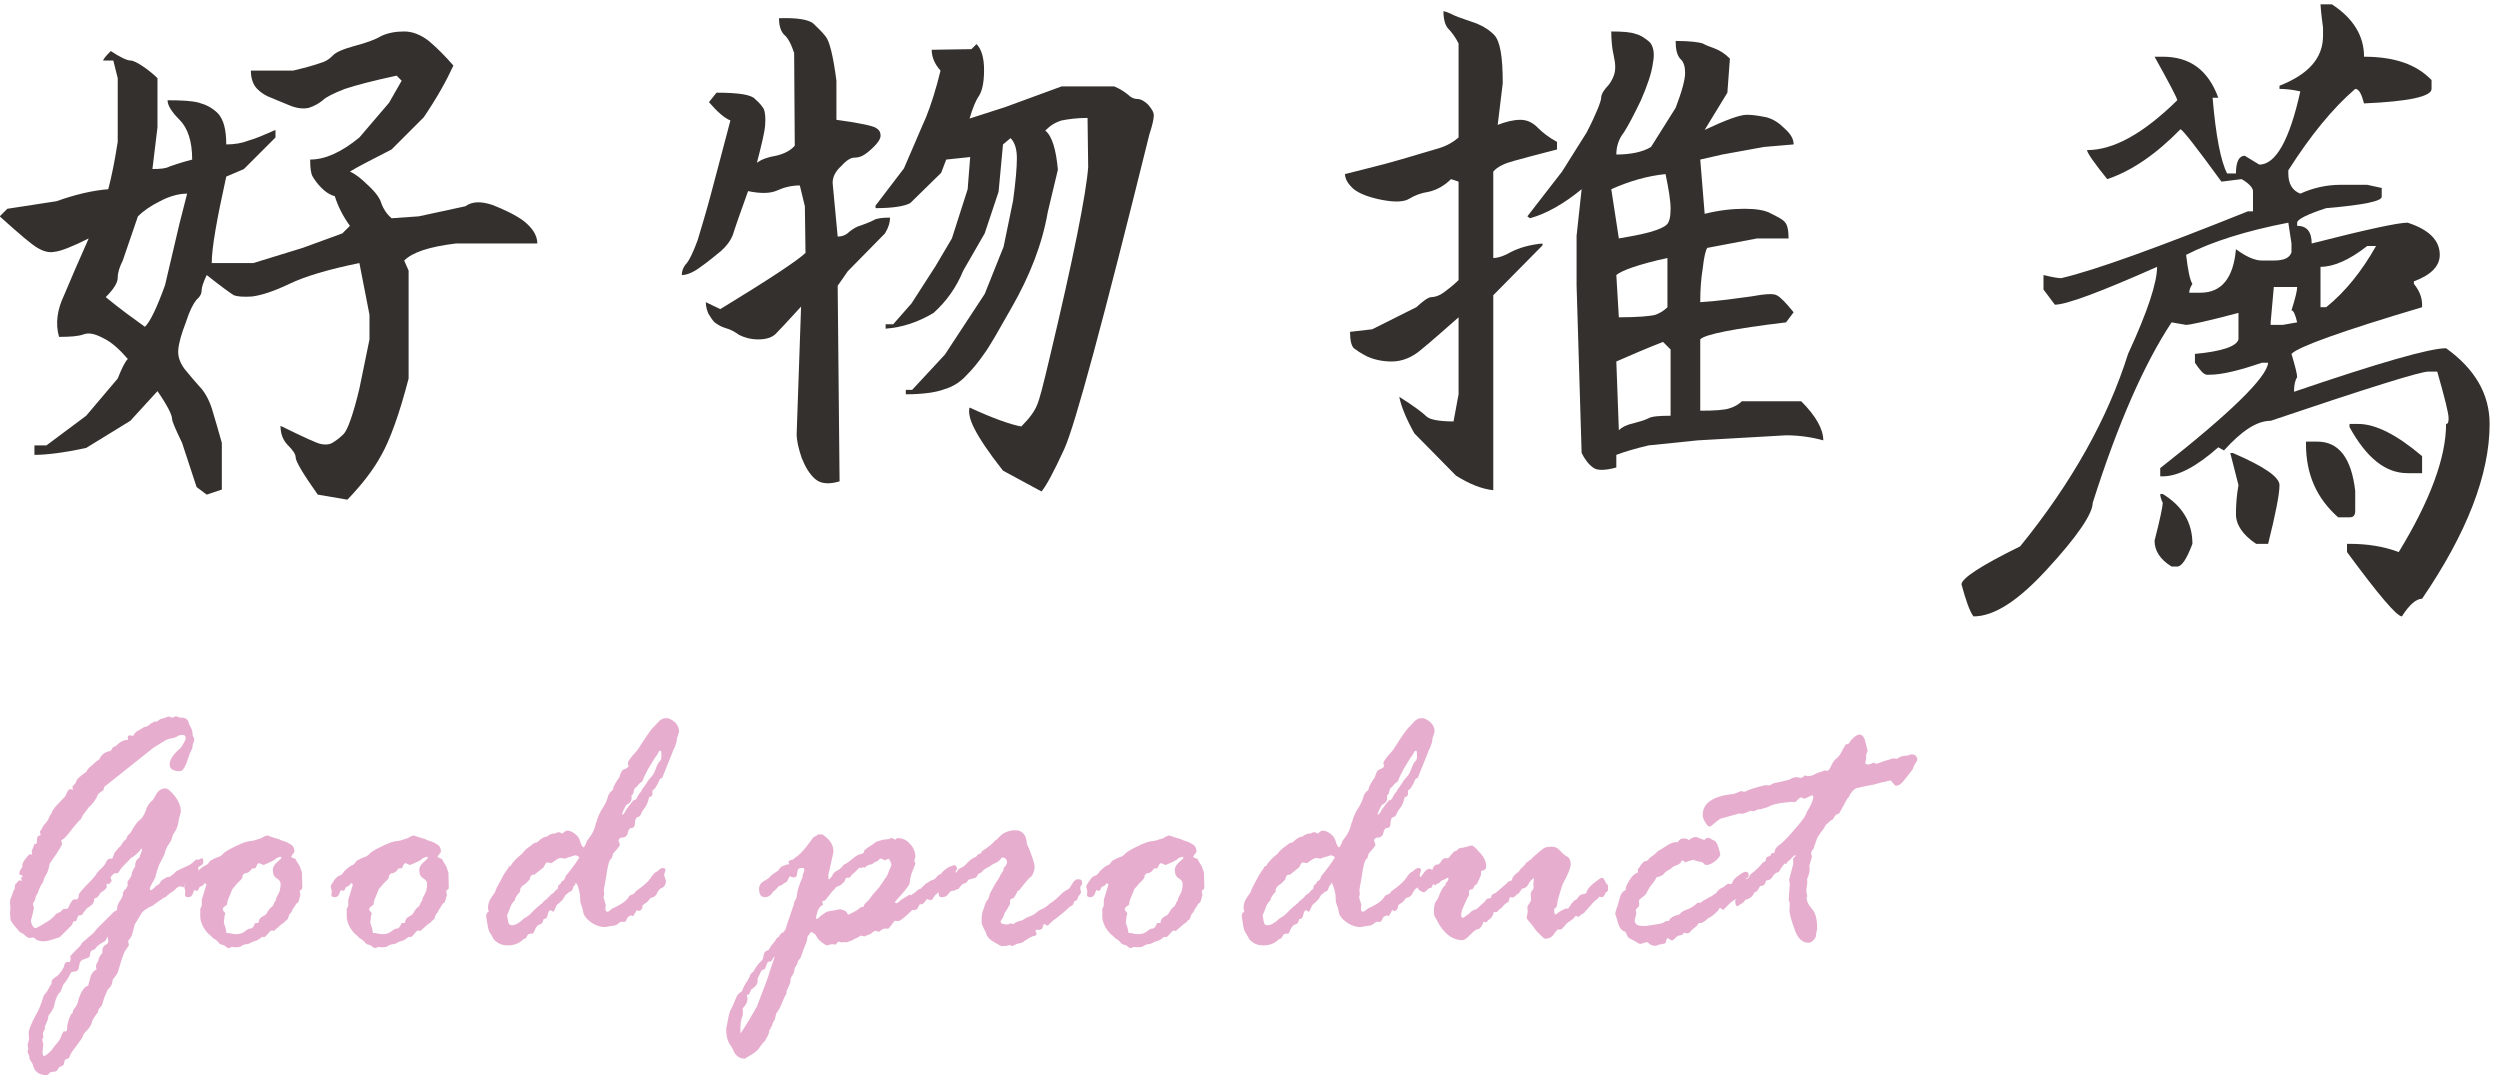
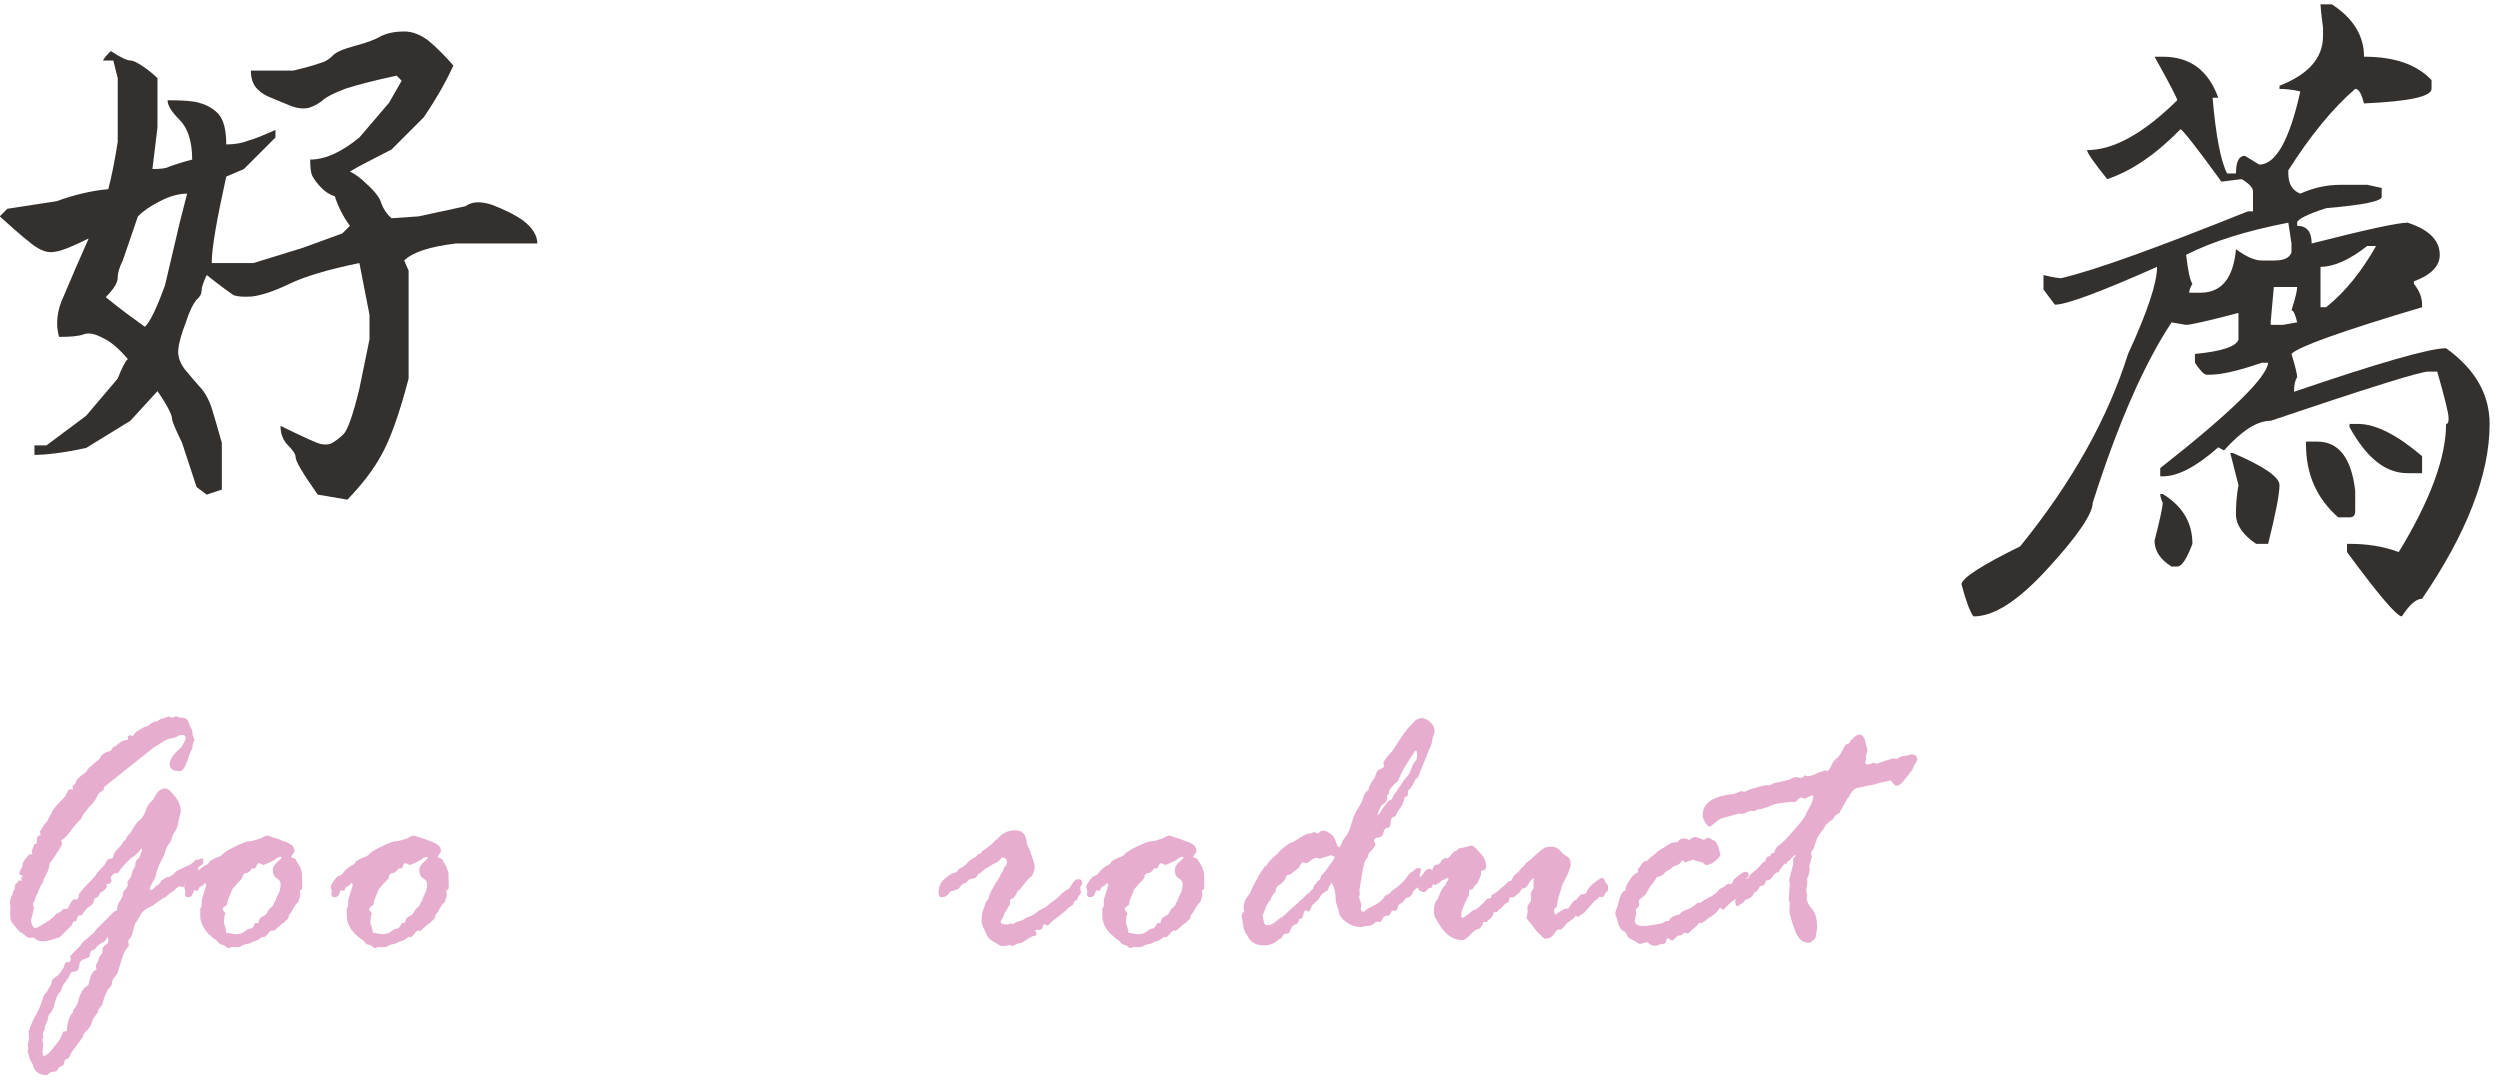
<svg xmlns="http://www.w3.org/2000/svg" xmlns:ns1="http://www.serif.com/" width="100%" height="100%" viewBox="0 0 214 93" version="1.1" xml:space="preserve" style="fill-rule:evenodd;clip-rule:evenodd;stroke-linejoin:round;stroke-miterlimit:2;">
  <g transform="matrix(1,0,0,1,-620.921,-5122.63)">
    <g transform="matrix(1,0,0,1,-143.696,1205.6)">
      <g transform="matrix(1.108,0,0,1.108,876.161,2260.44)">
        <g transform="matrix(48.748,0,0,48.748,-104.885,1533.33)">
          <path d="M0.531,-0.109C0.568,-0.091 0.589,-0.081 0.596,-0.08C0.602,-0.079 0.608,-0.079 0.613,-0.082C0.618,-0.085 0.624,-0.089 0.631,-0.096C0.637,-0.102 0.646,-0.126 0.656,-0.168L0.672,-0.246L0.672,-0.285L0.656,-0.367C0.607,-0.357 0.57,-0.346 0.545,-0.334C0.52,-0.322 0.501,-0.316 0.486,-0.314C0.472,-0.313 0.462,-0.314 0.457,-0.316C0.452,-0.319 0.438,-0.329 0.414,-0.348C0.409,-0.337 0.406,-0.329 0.406,-0.324C0.406,-0.319 0.404,-0.314 0.398,-0.309C0.393,-0.303 0.387,-0.292 0.381,-0.273C0.374,-0.255 0.37,-0.241 0.369,-0.23C0.368,-0.22 0.371,-0.21 0.379,-0.199C0.387,-0.189 0.395,-0.18 0.402,-0.172C0.41,-0.164 0.417,-0.152 0.422,-0.137C0.427,-0.121 0.432,-0.103 0.438,-0.082L0.438,-0.008L0.414,0L0.398,-0.012L0.375,-0.082C0.365,-0.103 0.359,-0.116 0.359,-0.121C0.359,-0.126 0.352,-0.141 0.336,-0.164L0.293,-0.117L0.223,-0.074C0.186,-0.066 0.159,-0.063 0.141,-0.063L0.141,-0.078L0.16,-0.078L0.223,-0.125L0.273,-0.184C0.279,-0.199 0.284,-0.21 0.289,-0.215C0.276,-0.23 0.263,-0.242 0.25,-0.248C0.237,-0.255 0.227,-0.257 0.219,-0.254C0.211,-0.251 0.198,-0.25 0.18,-0.25C0.174,-0.271 0.177,-0.293 0.188,-0.316C0.198,-0.34 0.211,-0.37 0.227,-0.406C0.201,-0.393 0.183,-0.386 0.174,-0.385C0.165,-0.383 0.156,-0.385 0.146,-0.391C0.137,-0.396 0.117,-0.413 0.086,-0.441L0.098,-0.453L0.176,-0.465C0.204,-0.475 0.232,-0.482 0.258,-0.484C0.263,-0.503 0.268,-0.527 0.273,-0.559L0.273,-0.66L0.266,-0.688L0.25,-0.688C0.25,-0.69 0.254,-0.695 0.262,-0.703C0.277,-0.693 0.288,-0.688 0.293,-0.688C0.298,-0.688 0.305,-0.684 0.314,-0.678C0.324,-0.671 0.331,-0.665 0.336,-0.66L0.336,-0.582L0.328,-0.516C0.341,-0.516 0.35,-0.517 0.355,-0.52C0.361,-0.522 0.372,-0.526 0.391,-0.531C0.391,-0.56 0.384,-0.581 0.371,-0.594C0.358,-0.607 0.352,-0.617 0.352,-0.625C0.375,-0.625 0.392,-0.624 0.402,-0.621C0.413,-0.618 0.423,-0.613 0.432,-0.604C0.441,-0.594 0.445,-0.578 0.445,-0.555C0.458,-0.555 0.47,-0.557 0.48,-0.561C0.491,-0.564 0.505,-0.57 0.523,-0.578L0.523,-0.566L0.473,-0.516L0.445,-0.504C0.43,-0.436 0.422,-0.391 0.422,-0.367L0.488,-0.367L0.566,-0.391L0.629,-0.414L0.641,-0.426C0.63,-0.441 0.622,-0.457 0.617,-0.473C0.609,-0.475 0.602,-0.48 0.596,-0.486C0.589,-0.493 0.585,-0.499 0.582,-0.504C0.579,-0.509 0.578,-0.518 0.578,-0.531C0.602,-0.531 0.628,-0.543 0.656,-0.566L0.703,-0.621L0.723,-0.656L0.715,-0.664C0.678,-0.656 0.651,-0.649 0.633,-0.643C0.615,-0.636 0.603,-0.63 0.598,-0.625C0.592,-0.62 0.585,-0.616 0.576,-0.613C0.567,-0.611 0.557,-0.612 0.545,-0.617C0.533,-0.622 0.523,-0.626 0.516,-0.629C0.508,-0.632 0.501,-0.636 0.494,-0.643C0.488,-0.649 0.484,-0.659 0.484,-0.672L0.551,-0.672C0.572,-0.677 0.586,-0.681 0.594,-0.684C0.602,-0.686 0.608,-0.69 0.613,-0.695C0.618,-0.701 0.63,-0.706 0.648,-0.711C0.667,-0.716 0.681,-0.721 0.691,-0.727C0.702,-0.732 0.714,-0.734 0.727,-0.734C0.74,-0.734 0.753,-0.729 0.766,-0.719C0.779,-0.708 0.792,-0.695 0.805,-0.68C0.794,-0.656 0.779,-0.629 0.758,-0.598L0.707,-0.547C0.676,-0.531 0.654,-0.52 0.641,-0.512C0.648,-0.509 0.658,-0.502 0.67,-0.49C0.682,-0.479 0.689,-0.469 0.691,-0.461C0.694,-0.453 0.699,-0.445 0.707,-0.438L0.75,-0.441L0.824,-0.457C0.835,-0.465 0.849,-0.465 0.867,-0.459C0.885,-0.452 0.902,-0.444 0.916,-0.434C0.93,-0.423 0.938,-0.411 0.938,-0.398L0.809,-0.398C0.767,-0.393 0.74,-0.384 0.727,-0.371L0.734,-0.355L0.734,-0.184C0.719,-0.126 0.704,-0.086 0.691,-0.063C0.678,-0.039 0.66,-0.016 0.637,0.008L0.59,0C0.566,-0.034 0.555,-0.053 0.555,-0.059C0.555,-0.064 0.551,-0.07 0.543,-0.078C0.535,-0.086 0.531,-0.096 0.531,-0.109ZM0.383,-0.477C0.37,-0.477 0.355,-0.473 0.34,-0.465C0.324,-0.457 0.313,-0.449 0.305,-0.441L0.281,-0.371C0.276,-0.361 0.273,-0.352 0.273,-0.344C0.273,-0.336 0.267,-0.326 0.254,-0.313C0.277,-0.294 0.298,-0.279 0.316,-0.266C0.324,-0.273 0.335,-0.296 0.348,-0.332L0.371,-0.43L0.383,-0.477Z" style="fill:rgb(52,48,45);fill-rule:nonzero;" />
        </g>
        <g transform="matrix(48.748,0,0,48.748,-53.7,1533.33)">
-           <path d="M0.573,-0.138C0.61,-0.121 0.638,-0.111 0.655,-0.108C0.668,-0.121 0.676,-0.132 0.68,-0.142C0.684,-0.151 0.69,-0.175 0.699,-0.213C0.738,-0.376 0.758,-0.478 0.761,-0.519L0.76,-0.597C0.743,-0.597 0.729,-0.595 0.719,-0.593C0.709,-0.59 0.701,-0.585 0.693,-0.577C0.704,-0.568 0.71,-0.547 0.713,-0.515L0.697,-0.448C0.688,-0.396 0.668,-0.346 0.64,-0.297C0.619,-0.26 0.605,-0.235 0.596,-0.223C0.587,-0.21 0.578,-0.199 0.568,-0.189C0.559,-0.179 0.547,-0.171 0.533,-0.167C0.52,-0.162 0.499,-0.159 0.472,-0.159L0.472,-0.166L0.482,-0.166L0.534,-0.222L0.553,-0.251L0.597,-0.318L0.627,-0.393L0.642,-0.466C0.646,-0.496 0.648,-0.518 0.648,-0.533C0.648,-0.547 0.645,-0.558 0.638,-0.565L0.626,-0.555L0.619,-0.48L0.597,-0.414L0.563,-0.355C0.552,-0.328 0.536,-0.306 0.516,-0.288C0.491,-0.273 0.466,-0.265 0.44,-0.263L0.44,-0.27L0.452,-0.27L0.481,-0.303L0.519,-0.362L0.545,-0.406L0.57,-0.484L0.574,-0.535L0.536,-0.531L0.528,-0.51L0.479,-0.462C0.47,-0.457 0.451,-0.454 0.424,-0.454L0.424,-0.458L0.469,-0.517C0.484,-0.551 0.495,-0.578 0.504,-0.598C0.512,-0.618 0.52,-0.643 0.527,-0.672C0.518,-0.682 0.513,-0.693 0.513,-0.705L0.576,-0.706L0.584,-0.714C0.592,-0.706 0.596,-0.692 0.596,-0.673C0.596,-0.653 0.593,-0.64 0.588,-0.632C0.583,-0.625 0.578,-0.613 0.573,-0.596L0.629,-0.614L0.719,-0.647L0.802,-0.647C0.812,-0.643 0.819,-0.638 0.824,-0.634C0.829,-0.629 0.834,-0.627 0.839,-0.627C0.844,-0.627 0.85,-0.624 0.856,-0.618C0.862,-0.611 0.865,-0.606 0.865,-0.601C0.865,-0.596 0.863,-0.586 0.858,-0.571C0.785,-0.276 0.74,-0.109 0.723,-0.072C0.706,-0.035 0.694,-0.013 0.687,-0.005L0.626,-0.038C0.603,-0.067 0.588,-0.09 0.581,-0.104C0.573,-0.119 0.571,-0.131 0.573,-0.138ZM0.306,-0.298C0.285,-0.275 0.272,-0.261 0.266,-0.255C0.26,-0.249 0.251,-0.246 0.238,-0.246C0.226,-0.246 0.216,-0.249 0.208,-0.253C0.201,-0.258 0.194,-0.262 0.186,-0.264C0.179,-0.266 0.173,-0.27 0.169,-0.273C0.165,-0.277 0.162,-0.282 0.159,-0.287C0.157,-0.292 0.155,-0.298 0.155,-0.305L0.178,-0.294C0.255,-0.341 0.299,-0.37 0.313,-0.383L0.312,-0.457L0.304,-0.49C0.291,-0.49 0.279,-0.487 0.268,-0.482C0.257,-0.477 0.241,-0.477 0.222,-0.481C0.209,-0.445 0.201,-0.422 0.198,-0.412C0.194,-0.402 0.188,-0.394 0.179,-0.386C0.17,-0.379 0.16,-0.37 0.147,-0.361C0.135,-0.352 0.125,-0.348 0.117,-0.348C0.117,-0.355 0.12,-0.362 0.125,-0.367C0.129,-0.372 0.135,-0.384 0.142,-0.403C0.148,-0.423 0.155,-0.446 0.162,-0.472C0.169,-0.499 0.18,-0.539 0.194,-0.593C0.184,-0.597 0.173,-0.607 0.16,-0.622L0.172,-0.637C0.206,-0.637 0.227,-0.634 0.233,-0.627C0.24,-0.621 0.244,-0.616 0.247,-0.611C0.249,-0.606 0.25,-0.597 0.249,-0.585C0.248,-0.573 0.243,-0.553 0.236,-0.526C0.243,-0.531 0.253,-0.535 0.266,-0.537C0.279,-0.54 0.289,-0.545 0.296,-0.553L0.295,-0.7C0.29,-0.715 0.285,-0.724 0.279,-0.729C0.274,-0.734 0.271,-0.743 0.271,-0.755C0.299,-0.756 0.317,-0.753 0.325,-0.747C0.332,-0.74 0.339,-0.734 0.345,-0.726C0.351,-0.719 0.357,-0.695 0.362,-0.656L0.362,-0.594C0.4,-0.589 0.421,-0.584 0.425,-0.581C0.43,-0.578 0.432,-0.574 0.432,-0.569C0.432,-0.564 0.428,-0.558 0.422,-0.552C0.415,-0.545 0.41,-0.541 0.405,-0.538C0.4,-0.535 0.395,-0.534 0.39,-0.534C0.385,-0.534 0.378,-0.53 0.37,-0.521C0.361,-0.513 0.356,-0.504 0.356,-0.494L0.364,-0.409C0.372,-0.409 0.378,-0.412 0.383,-0.417C0.388,-0.421 0.394,-0.425 0.402,-0.427C0.409,-0.43 0.416,-0.432 0.421,-0.435C0.426,-0.438 0.435,-0.439 0.447,-0.439C0.447,-0.432 0.445,-0.424 0.439,-0.414L0.38,-0.354L0.364,-0.331L0.367,-0.021C0.35,-0.016 0.337,-0.017 0.328,-0.025C0.32,-0.032 0.313,-0.043 0.307,-0.058C0.302,-0.073 0.299,-0.085 0.299,-0.096L0.306,-0.298Z" style="fill:rgb(52,48,45);fill-rule:nonzero;" />
-         </g>
+           </g>
        <g transform="matrix(48.748,0,0,48.748,-2.514,1533.33)">
-           <path d="M0.204,-0.155C0.228,-0.14 0.242,-0.129 0.247,-0.124C0.252,-0.119 0.267,-0.116 0.29,-0.116L0.298,-0.159L0.298,-0.281C0.274,-0.26 0.255,-0.243 0.239,-0.23C0.224,-0.217 0.208,-0.211 0.192,-0.211C0.177,-0.211 0.164,-0.214 0.153,-0.219C0.143,-0.224 0.136,-0.229 0.132,-0.232C0.128,-0.236 0.126,-0.245 0.126,-0.258L0.161,-0.262L0.231,-0.297C0.242,-0.307 0.25,-0.313 0.255,-0.313C0.26,-0.313 0.267,-0.315 0.274,-0.32C0.282,-0.326 0.29,-0.332 0.298,-0.34L0.298,-0.496L0.286,-0.5C0.276,-0.49 0.264,-0.483 0.251,-0.48C0.238,-0.478 0.228,-0.474 0.22,-0.469C0.212,-0.464 0.198,-0.463 0.177,-0.467C0.156,-0.471 0.141,-0.477 0.132,-0.484C0.123,-0.492 0.118,-0.5 0.118,-0.508C0.149,-0.516 0.179,-0.523 0.206,-0.531C0.233,-0.539 0.254,-0.545 0.267,-0.549C0.28,-0.553 0.29,-0.559 0.298,-0.566L0.298,-0.715C0.293,-0.725 0.287,-0.733 0.282,-0.738C0.277,-0.743 0.274,-0.753 0.274,-0.766C0.277,-0.766 0.281,-0.764 0.286,-0.762C0.291,-0.759 0.302,-0.755 0.317,-0.75C0.333,-0.745 0.345,-0.738 0.354,-0.729C0.364,-0.719 0.368,-0.694 0.368,-0.652L0.36,-0.586C0.373,-0.591 0.385,-0.594 0.396,-0.594C0.406,-0.594 0.415,-0.59 0.423,-0.582C0.431,-0.574 0.441,-0.566 0.454,-0.559L0.454,-0.547C0.423,-0.539 0.4,-0.533 0.386,-0.529C0.371,-0.525 0.36,-0.52 0.353,-0.512L0.353,-0.375C0.36,-0.375 0.37,-0.378 0.382,-0.385C0.394,-0.391 0.41,-0.396 0.431,-0.398L0.431,-0.395L0.353,-0.316L0.353,-0.007C0.334,-0.009 0.315,-0.017 0.294,-0.03L0.228,-0.097C0.215,-0.12 0.207,-0.14 0.204,-0.155ZM0.493,-0.484C0.465,-0.461 0.437,-0.445 0.411,-0.438L0.407,-0.441L0.462,-0.512L0.501,-0.574C0.517,-0.605 0.524,-0.624 0.524,-0.629C0.524,-0.634 0.527,-0.639 0.532,-0.645C0.537,-0.65 0.541,-0.656 0.544,-0.664C0.547,-0.672 0.547,-0.682 0.544,-0.695C0.541,-0.708 0.54,-0.721 0.54,-0.734C0.558,-0.734 0.571,-0.733 0.579,-0.73C0.587,-0.728 0.594,-0.723 0.601,-0.717C0.607,-0.71 0.609,-0.699 0.606,-0.684C0.604,-0.668 0.597,-0.648 0.587,-0.625C0.576,-0.602 0.567,-0.585 0.56,-0.574C0.552,-0.564 0.548,-0.552 0.548,-0.539C0.571,-0.539 0.59,-0.543 0.603,-0.551L0.642,-0.613C0.652,-0.639 0.657,-0.658 0.657,-0.668C0.657,-0.678 0.655,-0.686 0.649,-0.691C0.644,-0.697 0.642,-0.706 0.642,-0.719C0.665,-0.719 0.679,-0.717 0.685,-0.715C0.69,-0.712 0.696,-0.71 0.704,-0.707C0.712,-0.704 0.72,-0.699 0.728,-0.691L0.724,-0.637L0.688,-0.578C0.722,-0.594 0.744,-0.602 0.755,-0.602C0.765,-0.602 0.776,-0.6 0.786,-0.598C0.797,-0.595 0.806,-0.589 0.815,-0.58C0.825,-0.571 0.829,-0.563 0.829,-0.555L0.782,-0.551L0.716,-0.539L0.681,-0.531L0.688,-0.445C0.712,-0.451 0.733,-0.453 0.751,-0.453C0.769,-0.453 0.784,-0.451 0.794,-0.445C0.804,-0.44 0.812,-0.436 0.815,-0.432C0.819,-0.428 0.821,-0.419 0.821,-0.406L0.771,-0.406L0.692,-0.391C0.69,-0.388 0.687,-0.378 0.685,-0.359C0.682,-0.341 0.681,-0.323 0.681,-0.305C0.712,-0.307 0.739,-0.311 0.761,-0.314C0.783,-0.318 0.797,-0.319 0.802,-0.316C0.807,-0.314 0.816,-0.305 0.829,-0.289L0.817,-0.273C0.734,-0.263 0.688,-0.254 0.681,-0.246L0.681,-0.133C0.704,-0.133 0.72,-0.134 0.728,-0.137C0.735,-0.139 0.742,-0.143 0.747,-0.148L0.841,-0.148C0.864,-0.125 0.876,-0.104 0.876,-0.086C0.858,-0.091 0.838,-0.094 0.817,-0.094L0.677,-0.086L0.599,-0.078C0.578,-0.073 0.561,-0.068 0.548,-0.063L0.548,-0.043C0.53,-0.038 0.517,-0.038 0.511,-0.043C0.504,-0.048 0.498,-0.056 0.493,-0.066L0.485,-0.332L0.485,-0.41L0.493,-0.484ZM0.634,-0.125L0.634,-0.23L0.622,-0.242C0.596,-0.232 0.571,-0.221 0.548,-0.211L0.552,-0.102C0.557,-0.107 0.565,-0.111 0.575,-0.113C0.586,-0.116 0.593,-0.118 0.599,-0.121C0.604,-0.124 0.616,-0.125 0.634,-0.125ZM0.629,-0.375C0.583,-0.365 0.556,-0.355 0.548,-0.348L0.552,-0.281C0.583,-0.281 0.603,-0.283 0.61,-0.285C0.618,-0.288 0.624,-0.292 0.629,-0.297L0.629,-0.375ZM0.626,-0.508C0.597,-0.505 0.569,-0.497 0.54,-0.484L0.552,-0.406C0.57,-0.409 0.586,-0.412 0.601,-0.416C0.615,-0.42 0.624,-0.424 0.628,-0.428C0.632,-0.432 0.634,-0.44 0.634,-0.453C0.634,-0.466 0.631,-0.484 0.626,-0.508Z" style="fill:rgb(52,48,45);fill-rule:nonzero;" />
-         </g>
+           </g>
        <g transform="matrix(48.748,0,0,48.748,48.671,1533.33)">
          <path d="M0.614,-0.777L0.632,-0.777C0.666,-0.755 0.683,-0.727 0.683,-0.694C0.731,-0.694 0.766,-0.682 0.79,-0.657L0.79,-0.643C0.79,-0.631 0.754,-0.623 0.683,-0.62C0.679,-0.635 0.675,-0.643 0.669,-0.643C0.633,-0.612 0.598,-0.569 0.563,-0.514L0.563,-0.509C0.563,-0.493 0.569,-0.482 0.582,-0.477C0.602,-0.486 0.623,-0.491 0.646,-0.491L0.688,-0.491L0.711,-0.486L0.711,-0.472C0.711,-0.465 0.682,-0.459 0.623,-0.454C0.592,-0.444 0.577,-0.436 0.577,-0.431L0.577,-0.426C0.592,-0.426 0.6,-0.417 0.6,-0.398C0.686,-0.42 0.737,-0.431 0.752,-0.431C0.786,-0.42 0.803,-0.403 0.803,-0.38C0.803,-0.362 0.789,-0.348 0.762,-0.338L0.762,-0.334C0.771,-0.323 0.775,-0.312 0.775,-0.301L0.775,-0.297C0.647,-0.259 0.578,-0.234 0.568,-0.223C0.574,-0.203 0.577,-0.191 0.577,-0.186C0.574,-0.182 0.572,-0.174 0.572,-0.163C0.707,-0.209 0.787,-0.232 0.813,-0.232C0.859,-0.199 0.882,-0.159 0.882,-0.112C0.882,-0.032 0.846,0.061 0.775,0.165C0.766,0.165 0.755,0.174 0.743,0.193C0.735,0.193 0.706,0.159 0.656,0.091L0.656,0.078L0.66,0.078C0.688,0.078 0.714,0.082 0.738,0.091C0.788,0.009 0.813,-0.059 0.813,-0.112C0.816,-0.112 0.817,-0.115 0.817,-0.121C0.817,-0.129 0.811,-0.153 0.799,-0.195L0.785,-0.195C0.772,-0.195 0.689,-0.169 0.535,-0.117C0.513,-0.117 0.489,-0.101 0.461,-0.07L0.452,-0.075C0.417,-0.044 0.388,-0.029 0.364,-0.029L0.36,-0.029L0.36,-0.042C0.472,-0.13 0.529,-0.186 0.531,-0.209L0.521,-0.209C0.486,-0.197 0.458,-0.19 0.438,-0.19L0.434,-0.19C0.429,-0.19 0.423,-0.197 0.415,-0.209L0.415,-0.223C0.458,-0.227 0.481,-0.235 0.484,-0.246L0.484,-0.288C0.435,-0.275 0.407,-0.269 0.401,-0.269L0.378,-0.273C0.335,-0.208 0.293,-0.113 0.253,0.013C0.253,0.03 0.229,0.066 0.18,0.119C0.135,0.168 0.097,0.193 0.064,0.193C0.058,0.185 0.052,0.168 0.045,0.142C0.046,0.132 0.077,0.112 0.138,0.082C0.22,-0.019 0.277,-0.121 0.309,-0.223C0.34,-0.29 0.355,-0.336 0.355,-0.361C0.265,-0.321 0.211,-0.301 0.193,-0.301L0.175,-0.325L0.175,-0.348C0.191,-0.344 0.2,-0.343 0.203,-0.343C0.258,-0.356 0.357,-0.392 0.499,-0.449L0.507,-0.449L0.507,-0.481C0.507,-0.486 0.501,-0.493 0.489,-0.5L0.457,-0.496C0.417,-0.551 0.395,-0.579 0.392,-0.579C0.354,-0.54 0.315,-0.513 0.276,-0.5C0.255,-0.526 0.244,-0.542 0.244,-0.546C0.286,-0.546 0.333,-0.572 0.387,-0.625C0.387,-0.628 0.375,-0.651 0.351,-0.694L0.364,-0.694C0.407,-0.694 0.436,-0.673 0.452,-0.629L0.443,-0.629C0.448,-0.569 0.456,-0.528 0.466,-0.509L0.48,-0.509C0.48,-0.528 0.485,-0.537 0.494,-0.537L0.517,-0.523C0.543,-0.523 0.565,-0.562 0.582,-0.639C0.569,-0.642 0.558,-0.643 0.549,-0.643L0.549,-0.648C0.595,-0.666 0.618,-0.692 0.618,-0.727L0.618,-0.74C0.615,-0.762 0.614,-0.775 0.614,-0.777ZM0.401,-0.38C0.404,-0.355 0.407,-0.34 0.411,-0.334C0.407,-0.328 0.406,-0.323 0.406,-0.32L0.424,-0.32C0.457,-0.32 0.476,-0.343 0.48,-0.389C0.496,-0.377 0.51,-0.371 0.521,-0.371L0.54,-0.371C0.556,-0.371 0.565,-0.375 0.568,-0.384L0.568,-0.398L0.563,-0.431C0.496,-0.418 0.442,-0.401 0.401,-0.38ZM0.614,-0.361L0.614,-0.297L0.623,-0.297C0.654,-0.322 0.68,-0.355 0.702,-0.394L0.688,-0.394C0.66,-0.372 0.635,-0.361 0.614,-0.361ZM0.54,-0.329L0.535,-0.273L0.535,-0.269L0.554,-0.269L0.577,-0.273C0.574,-0.286 0.571,-0.292 0.568,-0.292C0.574,-0.311 0.577,-0.323 0.577,-0.329L0.54,-0.329ZM0.66,-0.112L0.674,-0.112C0.701,-0.112 0.735,-0.095 0.775,-0.061L0.775,-0.034L0.752,-0.034C0.717,-0.034 0.687,-0.058 0.66,-0.107L0.66,-0.112ZM0.591,-0.084L0.609,-0.084C0.643,-0.084 0.663,-0.058 0.669,-0.006L0.669,0.026C0.669,0.033 0.666,0.036 0.66,0.036L0.642,0.036C0.608,0.006 0.591,-0.032 0.591,-0.08L0.591,-0.084ZM0.471,-0.066L0.475,-0.066C0.524,-0.045 0.549,-0.028 0.549,-0.015C0.549,-0.001 0.543,0.03 0.531,0.078L0.512,0.078C0.491,0.064 0.48,0.048 0.48,0.031C0.48,0.017 0.481,0.001 0.484,-0.015L0.471,-0.066ZM0.36,-0.001L0.364,-0.001C0.395,0.018 0.411,0.044 0.411,0.078C0.402,0.102 0.394,0.114 0.387,0.114L0.378,0.114C0.36,0.103 0.351,0.089 0.351,0.073C0.36,0.038 0.364,0.018 0.364,0.013C0.361,0.007 0.36,0.002 0.36,-0.001Z" style="fill:rgb(52,48,45);fill-rule:nonzero;" />
        </g>
      </g>
    </g>
    <g transform="matrix(1,0,0,1,-143.696,1205.6)">
      <g id="Learn-More" ns1:id="Learn More" transform="matrix(1,0,0,1,762.851,3998.98)">
        <g transform="matrix(32,0,0,32,7.10543e-15,0)">
          <path d="M0.112,-0.214L0.116,-0.214L0.114,-0.22L0.111,-0.22C0.108,-0.22 0.107,-0.222 0.107,-0.225C0.107,-0.23 0.11,-0.235 0.115,-0.242L0.115,-0.247C0.115,-0.253 0.121,-0.262 0.134,-0.276L0.141,-0.275L0.14,-0.285L0.143,-0.292C0.145,-0.296 0.146,-0.3 0.147,-0.303L0.153,-0.304L0.154,-0.31L0.154,-0.315C0.154,-0.322 0.157,-0.326 0.164,-0.327C0.163,-0.331 0.162,-0.334 0.162,-0.335C0.162,-0.337 0.163,-0.339 0.166,-0.342L0.169,-0.348C0.171,-0.352 0.174,-0.356 0.178,-0.36C0.181,-0.363 0.184,-0.368 0.186,-0.373C0.188,-0.377 0.19,-0.382 0.193,-0.385L0.194,-0.389C0.198,-0.397 0.204,-0.404 0.211,-0.411L0.227,-0.428C0.229,-0.429 0.231,-0.433 0.234,-0.44C0.237,-0.447 0.24,-0.45 0.244,-0.45L0.246,-0.45C0.248,-0.449 0.248,-0.448 0.249,-0.448C0.25,-0.448 0.25,-0.449 0.25,-0.449L0.249,-0.457C0.256,-0.464 0.259,-0.468 0.259,-0.47C0.259,-0.475 0.267,-0.483 0.283,-0.494C0.285,-0.495 0.287,-0.497 0.288,-0.5C0.29,-0.504 0.295,-0.509 0.304,-0.516L0.308,-0.52C0.314,-0.525 0.318,-0.528 0.321,-0.53C0.326,-0.542 0.335,-0.549 0.35,-0.552L0.353,-0.554C0.355,-0.561 0.359,-0.564 0.365,-0.565C0.375,-0.576 0.386,-0.582 0.398,-0.582C0.398,-0.584 0.397,-0.586 0.397,-0.588C0.397,-0.592 0.399,-0.594 0.404,-0.594C0.405,-0.594 0.407,-0.593 0.411,-0.592C0.415,-0.599 0.419,-0.604 0.424,-0.606L0.439,-0.615C0.44,-0.616 0.442,-0.617 0.446,-0.617C0.449,-0.618 0.454,-0.621 0.459,-0.626C0.46,-0.626 0.464,-0.628 0.469,-0.631L0.472,-0.631L0.474,-0.63C0.481,-0.636 0.487,-0.639 0.491,-0.639L0.505,-0.644C0.507,-0.644 0.509,-0.644 0.511,-0.643C0.513,-0.642 0.515,-0.641 0.515,-0.641C0.517,-0.641 0.52,-0.642 0.525,-0.645L0.527,-0.645C0.531,-0.642 0.537,-0.641 0.545,-0.641C0.553,-0.64 0.559,-0.635 0.561,-0.624L0.567,-0.612C0.569,-0.608 0.57,-0.605 0.57,-0.602C0.57,-0.596 0.571,-0.591 0.573,-0.589C0.574,-0.586 0.575,-0.584 0.575,-0.583C0.575,-0.581 0.574,-0.578 0.573,-0.575C0.571,-0.572 0.57,-0.567 0.57,-0.562C0.57,-0.56 0.569,-0.557 0.566,-0.552L0.562,-0.543C0.553,-0.513 0.545,-0.498 0.537,-0.498C0.518,-0.498 0.509,-0.504 0.509,-0.516C0.509,-0.528 0.518,-0.543 0.537,-0.559C0.539,-0.56 0.542,-0.565 0.546,-0.572C0.55,-0.579 0.552,-0.584 0.552,-0.586C0.552,-0.592 0.549,-0.595 0.543,-0.595C0.538,-0.595 0.533,-0.594 0.529,-0.591C0.525,-0.588 0.52,-0.587 0.515,-0.586C0.509,-0.585 0.505,-0.584 0.503,-0.583L0.495,-0.579C0.49,-0.576 0.48,-0.57 0.466,-0.561L0.334,-0.456L0.332,-0.448C0.332,-0.447 0.329,-0.445 0.324,-0.442C0.319,-0.439 0.316,-0.435 0.314,-0.428C0.307,-0.416 0.3,-0.407 0.293,-0.402L0.276,-0.379L0.272,-0.37C0.268,-0.368 0.256,-0.354 0.237,-0.329C0.23,-0.321 0.225,-0.316 0.22,-0.314C0.22,-0.314 0.219,-0.314 0.219,-0.313L0.221,-0.305L0.221,-0.303C0.221,-0.3 0.211,-0.283 0.189,-0.252L0.188,-0.25C0.186,-0.238 0.183,-0.228 0.179,-0.222C0.175,-0.215 0.172,-0.21 0.172,-0.206C0.171,-0.202 0.169,-0.198 0.166,-0.195C0.164,-0.191 0.161,-0.186 0.159,-0.18C0.157,-0.174 0.155,-0.169 0.153,-0.167C0.151,-0.164 0.15,-0.161 0.15,-0.157C0.149,-0.154 0.147,-0.15 0.143,-0.143C0.145,-0.137 0.146,-0.133 0.146,-0.133C0.146,-0.132 0.144,-0.12 0.138,-0.099L0.138,-0.097C0.138,-0.094 0.14,-0.09 0.142,-0.085C0.145,-0.08 0.147,-0.078 0.149,-0.078C0.152,-0.078 0.16,-0.082 0.174,-0.091C0.189,-0.099 0.199,-0.108 0.205,-0.116L0.217,-0.122L0.224,-0.129C0.231,-0.13 0.235,-0.13 0.237,-0.131C0.243,-0.145 0.248,-0.153 0.252,-0.155L0.261,-0.155C0.265,-0.158 0.266,-0.162 0.266,-0.168C0.266,-0.17 0.271,-0.176 0.28,-0.186C0.289,-0.195 0.296,-0.203 0.301,-0.208C0.306,-0.214 0.309,-0.217 0.31,-0.218C0.312,-0.223 0.317,-0.229 0.324,-0.236C0.332,-0.243 0.337,-0.249 0.339,-0.255C0.342,-0.261 0.345,-0.264 0.35,-0.264C0.355,-0.264 0.357,-0.265 0.357,-0.267C0.357,-0.268 0.358,-0.271 0.36,-0.275L0.361,-0.279C0.367,-0.287 0.372,-0.293 0.376,-0.296L0.38,-0.301C0.383,-0.306 0.385,-0.31 0.387,-0.311L0.393,-0.317C0.394,-0.321 0.396,-0.325 0.399,-0.328C0.403,-0.331 0.407,-0.337 0.411,-0.345C0.416,-0.353 0.421,-0.36 0.426,-0.365C0.434,-0.37 0.44,-0.379 0.445,-0.392C0.449,-0.406 0.456,-0.415 0.464,-0.421L0.476,-0.441C0.482,-0.448 0.489,-0.452 0.497,-0.452C0.504,-0.452 0.512,-0.445 0.523,-0.431C0.534,-0.417 0.539,-0.403 0.539,-0.39L0.534,-0.371C0.532,-0.354 0.528,-0.343 0.523,-0.336C0.518,-0.33 0.516,-0.324 0.515,-0.319C0.514,-0.314 0.511,-0.309 0.507,-0.303C0.502,-0.297 0.498,-0.288 0.495,-0.275L0.481,-0.248L0.477,-0.237C0.473,-0.224 0.471,-0.217 0.471,-0.215C0.471,-0.214 0.47,-0.212 0.469,-0.211C0.468,-0.209 0.468,-0.208 0.467,-0.207L0.462,-0.198C0.462,-0.198 0.462,-0.198 0.462,-0.198C0.458,-0.191 0.456,-0.186 0.456,-0.185C0.456,-0.182 0.457,-0.18 0.459,-0.18C0.461,-0.18 0.464,-0.182 0.468,-0.186C0.471,-0.19 0.475,-0.193 0.478,-0.194C0.481,-0.196 0.483,-0.198 0.484,-0.201C0.485,-0.204 0.488,-0.207 0.494,-0.21C0.499,-0.213 0.502,-0.215 0.504,-0.215L0.508,-0.215C0.518,-0.221 0.523,-0.226 0.525,-0.229C0.526,-0.23 0.531,-0.233 0.54,-0.237L0.555,-0.244C0.562,-0.246 0.57,-0.252 0.58,-0.262L0.586,-0.261C0.591,-0.264 0.595,-0.265 0.596,-0.265C0.598,-0.265 0.599,-0.262 0.599,-0.255C0.599,-0.251 0.597,-0.248 0.593,-0.246C0.588,-0.243 0.586,-0.242 0.585,-0.24L0.586,-0.235C0.586,-0.23 0.584,-0.224 0.579,-0.217C0.574,-0.209 0.568,-0.205 0.563,-0.204C0.557,-0.203 0.553,-0.2 0.55,-0.195C0.548,-0.19 0.546,-0.188 0.545,-0.187C0.544,-0.188 0.542,-0.189 0.538,-0.19L0.536,-0.19C0.534,-0.19 0.531,-0.188 0.527,-0.185C0.524,-0.181 0.518,-0.176 0.509,-0.171L0.501,-0.164C0.499,-0.161 0.497,-0.16 0.494,-0.16C0.475,-0.147 0.465,-0.14 0.465,-0.139C0.448,-0.132 0.437,-0.124 0.432,-0.115L0.423,-0.1C0.421,-0.096 0.418,-0.092 0.416,-0.089L0.408,-0.059C0.406,-0.054 0.402,-0.049 0.398,-0.044L0.4,-0.032C0.399,-0.031 0.397,-0.027 0.393,-0.022C0.388,-0.016 0.384,-0.005 0.379,0.011L0.37,0.041L0.365,0.049C0.359,0.056 0.356,0.061 0.356,0.062C0.356,0.071 0.352,0.079 0.343,0.087C0.342,0.089 0.339,0.096 0.334,0.108L0.328,0.128L0.319,0.139L0.317,0.147C0.315,0.15 0.312,0.153 0.309,0.158C0.305,0.163 0.302,0.169 0.3,0.177C0.297,0.184 0.293,0.191 0.286,0.197C0.28,0.203 0.277,0.208 0.277,0.211C0.277,0.213 0.271,0.221 0.261,0.235C0.25,0.249 0.243,0.259 0.242,0.264C0.241,0.269 0.237,0.272 0.23,0.273C0.229,0.274 0.228,0.276 0.227,0.281C0.226,0.287 0.224,0.29 0.22,0.291C0.216,0.292 0.213,0.294 0.21,0.299C0.208,0.304 0.204,0.306 0.199,0.306C0.192,0.306 0.188,0.308 0.186,0.311C0.185,0.313 0.183,0.315 0.18,0.315C0.16,0.315 0.147,0.306 0.143,0.287C0.142,0.284 0.14,0.281 0.138,0.278C0.136,0.275 0.134,0.272 0.134,0.269C0.134,0.265 0.132,0.26 0.129,0.253L0.129,0.252L0.13,0.246C0.131,0.246 0.131,0.245 0.131,0.244L0.129,0.234C0.132,0.225 0.133,0.219 0.133,0.216L0.132,0.204C0.131,0.197 0.137,0.181 0.15,0.156C0.158,0.144 0.165,0.126 0.172,0.103C0.174,0.099 0.177,0.096 0.18,0.093L0.19,0.075L0.193,0.071C0.193,0.069 0.193,0.068 0.193,0.066C0.193,0.062 0.196,0.058 0.202,0.054C0.208,0.05 0.212,0.047 0.214,0.044L0.22,0.036L0.226,0.026C0.227,0.017 0.231,0.012 0.237,0.012C0.238,0.012 0.239,0.013 0.241,0.013C0.243,0.01 0.244,0.007 0.244,0.005L0.244,0.003L0.243,-0.002C0.243,-0.003 0.246,-0.007 0.252,-0.013L0.27,-0.031L0.275,-0.039L0.305,-0.065C0.307,-0.067 0.31,-0.071 0.314,-0.076L0.36,-0.122L0.364,-0.124C0.366,-0.125 0.368,-0.126 0.368,-0.127C0.368,-0.134 0.37,-0.141 0.374,-0.148C0.379,-0.155 0.382,-0.161 0.384,-0.167L0.384,-0.173C0.385,-0.174 0.386,-0.177 0.388,-0.18L0.393,-0.184C0.394,-0.188 0.395,-0.19 0.397,-0.192L0.396,-0.202C0.403,-0.212 0.407,-0.218 0.407,-0.219C0.407,-0.225 0.41,-0.233 0.417,-0.244L0.417,-0.248C0.417,-0.255 0.42,-0.261 0.427,-0.266C0.428,-0.266 0.429,-0.269 0.431,-0.276C0.434,-0.282 0.435,-0.286 0.435,-0.286L0.434,-0.292C0.425,-0.279 0.415,-0.271 0.406,-0.266C0.389,-0.249 0.378,-0.238 0.375,-0.231C0.372,-0.227 0.37,-0.225 0.369,-0.225L0.363,-0.225C0.361,-0.225 0.359,-0.224 0.356,-0.22C0.353,-0.217 0.351,-0.215 0.351,-0.214L0.354,-0.204C0.352,-0.202 0.35,-0.2 0.348,-0.197L0.347,-0.196L0.342,-0.197L0.34,-0.194L0.341,-0.187C0.34,-0.187 0.34,-0.186 0.338,-0.184C0.337,-0.182 0.333,-0.178 0.324,-0.173C0.32,-0.165 0.316,-0.16 0.312,-0.159C0.309,-0.159 0.307,-0.157 0.307,-0.154C0.307,-0.146 0.301,-0.139 0.29,-0.133C0.289,-0.132 0.287,-0.131 0.285,-0.128C0.284,-0.126 0.281,-0.123 0.278,-0.119L0.275,-0.114C0.274,-0.114 0.273,-0.113 0.272,-0.113L0.266,-0.112C0.264,-0.111 0.262,-0.107 0.26,-0.099L0.258,-0.097L0.252,-0.096C0.251,-0.096 0.25,-0.092 0.248,-0.087L0.215,-0.054L0.193,-0.047C0.184,-0.044 0.177,-0.043 0.17,-0.043C0.16,-0.043 0.152,-0.046 0.147,-0.052C0.146,-0.052 0.146,-0.052 0.145,-0.053L0.133,-0.052C0.13,-0.052 0.125,-0.056 0.117,-0.063L0.108,-0.068C0.108,-0.068 0.104,-0.073 0.095,-0.083C0.087,-0.093 0.083,-0.099 0.083,-0.103L0.082,-0.12L0.083,-0.129L0.082,-0.149C0.082,-0.152 0.083,-0.157 0.086,-0.163C0.088,-0.169 0.09,-0.173 0.09,-0.175C0.091,-0.177 0.092,-0.18 0.094,-0.182L0.095,-0.189C0.095,-0.193 0.096,-0.196 0.099,-0.198C0.101,-0.2 0.103,-0.202 0.104,-0.204L0.106,-0.206L0.114,-0.205L0.111,-0.213C0.111,-0.214 0.111,-0.214 0.112,-0.214ZM0.171,0.214L0.168,0.22L0.171,0.232L0.169,0.253C0.169,0.26 0.17,0.264 0.174,0.264C0.183,0.259 0.191,0.252 0.197,0.243C0.203,0.235 0.207,0.23 0.21,0.227C0.212,0.224 0.216,0.219 0.219,0.211C0.222,0.202 0.225,0.198 0.226,0.198L0.231,0.198C0.234,0.198 0.235,0.194 0.235,0.184C0.235,0.183 0.236,0.177 0.239,0.167C0.243,0.156 0.246,0.15 0.249,0.149C0.25,0.148 0.25,0.145 0.251,0.141L0.258,0.132C0.259,0.13 0.261,0.127 0.263,0.122L0.266,0.11C0.273,0.09 0.281,0.079 0.29,0.076C0.291,0.076 0.292,0.074 0.292,0.072L0.296,0.057C0.299,0.044 0.305,0.036 0.313,0.033L0.313,0.032C0.313,0.031 0.313,0.028 0.312,0.026L0.312,0.023C0.312,0.021 0.313,0.019 0.314,0.016C0.316,0.014 0.318,0.01 0.319,0.005C0.32,0 0.324,-0.006 0.329,-0.012L0.329,-0.018C0.329,-0.025 0.332,-0.03 0.337,-0.033C0.343,-0.036 0.345,-0.039 0.345,-0.044L0.343,-0.055L0.341,-0.054C0.341,-0.048 0.337,-0.043 0.328,-0.039C0.32,-0.034 0.315,-0.03 0.312,-0.026C0.31,-0.022 0.307,-0.02 0.302,-0.019C0.298,-0.018 0.296,-0.012 0.295,-0.002C0.294,0 0.289,0.002 0.28,0.005C0.272,0.007 0.268,0.013 0.267,0.022C0.266,0.031 0.263,0.036 0.26,0.037L0.248,0.039C0.245,0.04 0.243,0.043 0.242,0.047C0.24,0.051 0.235,0.06 0.224,0.074L0.217,0.092L0.212,0.097C0.206,0.106 0.202,0.118 0.199,0.134L0.191,0.148C0.186,0.153 0.184,0.157 0.184,0.161C0.184,0.165 0.181,0.173 0.175,0.185L0.175,0.193C0.171,0.198 0.17,0.202 0.17,0.203L0.171,0.214Z" style="fill:rgb(231,173,206);fill-rule:nonzero;" />
        </g>
        <g transform="matrix(32,0,0,32,17.757,0)">
          <path d="M0.255,-0.09L0.232,-0.07C0.231,-0.071 0.23,-0.072 0.229,-0.072C0.225,-0.072 0.221,-0.069 0.217,-0.063C0.212,-0.057 0.208,-0.054 0.207,-0.054L0.202,-0.055C0.194,-0.049 0.188,-0.045 0.184,-0.044C0.18,-0.043 0.176,-0.042 0.171,-0.039C0.166,-0.036 0.161,-0.035 0.157,-0.035C0.153,-0.034 0.15,-0.033 0.147,-0.031C0.145,-0.028 0.138,-0.027 0.128,-0.027L0.121,-0.028C0.116,-0.026 0.114,-0.025 0.112,-0.025C0.11,-0.025 0.107,-0.026 0.104,-0.029C0.101,-0.032 0.098,-0.033 0.094,-0.034C0.091,-0.034 0.087,-0.036 0.084,-0.041C0.08,-0.045 0.077,-0.048 0.074,-0.049C0.071,-0.051 0.068,-0.053 0.066,-0.056L0.059,-0.062C0.054,-0.066 0.049,-0.073 0.043,-0.083C0.038,-0.094 0.036,-0.102 0.036,-0.108L0.036,-0.11L0.036,-0.119L0.036,-0.13C0.037,-0.131 0.038,-0.134 0.04,-0.138L0.04,-0.154L0.052,-0.193C0.053,-0.194 0.051,-0.197 0.048,-0.199C0.045,-0.194 0.042,-0.191 0.038,-0.19C0.035,-0.189 0.033,-0.187 0.032,-0.184C0.031,-0.18 0.029,-0.178 0.026,-0.178L0.02,-0.18C0.02,-0.18 0.018,-0.176 0.016,-0.17C0.014,-0.164 0.01,-0.161 0.004,-0.161C-0.002,-0.161 -0.005,-0.163 -0.005,-0.168L-0.004,-0.177L-0.007,-0.189C-0.007,-0.192 -0.004,-0.197 0.001,-0.204C0.006,-0.212 0.011,-0.216 0.015,-0.218C0.02,-0.219 0.024,-0.222 0.027,-0.227C0.03,-0.232 0.037,-0.238 0.047,-0.245C0.053,-0.246 0.058,-0.251 0.062,-0.258C0.067,-0.261 0.073,-0.264 0.08,-0.267C0.087,-0.269 0.093,-0.272 0.097,-0.277C0.1,-0.281 0.111,-0.288 0.13,-0.297C0.148,-0.306 0.162,-0.311 0.17,-0.311C0.173,-0.311 0.176,-0.312 0.181,-0.313C0.186,-0.315 0.19,-0.316 0.194,-0.317C0.198,-0.318 0.202,-0.32 0.206,-0.323C0.21,-0.325 0.214,-0.326 0.216,-0.326L0.23,-0.321C0.241,-0.318 0.247,-0.316 0.249,-0.315C0.25,-0.314 0.253,-0.313 0.259,-0.311C0.266,-0.309 0.272,-0.306 0.278,-0.302C0.284,-0.299 0.288,-0.292 0.288,-0.282C0.282,-0.274 0.279,-0.27 0.279,-0.269C0.279,-0.268 0.283,-0.266 0.291,-0.263C0.293,-0.258 0.297,-0.252 0.302,-0.244L0.308,-0.227L0.309,-0.187L0.308,-0.183C0.304,-0.18 0.302,-0.178 0.302,-0.177L0.304,-0.167L0.3,-0.153C0.299,-0.149 0.297,-0.146 0.295,-0.145C0.293,-0.144 0.291,-0.142 0.291,-0.14L0.288,-0.136C0.287,-0.135 0.286,-0.132 0.283,-0.128C0.281,-0.123 0.279,-0.119 0.276,-0.117C0.274,-0.114 0.272,-0.111 0.272,-0.107C0.271,-0.104 0.269,-0.101 0.267,-0.1C0.264,-0.098 0.262,-0.096 0.261,-0.094C0.26,-0.093 0.258,-0.091 0.255,-0.09ZM0.104,-0.077L0.106,-0.066L0.107,-0.065L0.114,-0.065L0.117,-0.064C0.123,-0.063 0.128,-0.062 0.131,-0.062C0.142,-0.062 0.15,-0.065 0.156,-0.07C0.162,-0.075 0.166,-0.077 0.17,-0.077C0.174,-0.077 0.177,-0.08 0.179,-0.084C0.181,-0.089 0.183,-0.092 0.184,-0.092L0.19,-0.092L0.192,-0.093C0.192,-0.1 0.196,-0.106 0.202,-0.109C0.209,-0.112 0.214,-0.116 0.216,-0.122C0.219,-0.127 0.222,-0.131 0.226,-0.134C0.23,-0.137 0.232,-0.14 0.233,-0.145L0.237,-0.151C0.238,-0.152 0.239,-0.155 0.239,-0.158L0.248,-0.176C0.25,-0.184 0.251,-0.19 0.251,-0.195C0.251,-0.202 0.248,-0.207 0.241,-0.211C0.234,-0.215 0.23,-0.222 0.23,-0.234C0.23,-0.241 0.234,-0.248 0.242,-0.255C0.249,-0.261 0.253,-0.265 0.253,-0.266C0.253,-0.268 0.252,-0.269 0.25,-0.269C0.249,-0.269 0.246,-0.268 0.239,-0.265C0.237,-0.261 0.225,-0.255 0.205,-0.247C0.198,-0.25 0.194,-0.252 0.193,-0.252C0.191,-0.252 0.189,-0.25 0.187,-0.246C0.186,-0.242 0.184,-0.239 0.182,-0.238L0.175,-0.238C0.175,-0.238 0.173,-0.236 0.169,-0.231C0.165,-0.227 0.161,-0.225 0.155,-0.225L0.149,-0.219C0.15,-0.214 0.147,-0.209 0.14,-0.203L0.134,-0.197C0.131,-0.193 0.127,-0.188 0.122,-0.183L0.113,-0.161C0.109,-0.153 0.108,-0.146 0.108,-0.142C0.107,-0.14 0.104,-0.138 0.101,-0.136C0.098,-0.134 0.096,-0.131 0.096,-0.128C0.096,-0.127 0.097,-0.126 0.099,-0.123C0.102,-0.12 0.103,-0.118 0.103,-0.117L0.101,-0.111L0.099,-0.093L0.104,-0.077Z" style="fill:rgb(231,173,206);fill-rule:nonzero;" />
        </g>
        <g transform="matrix(32,0,0,32,30.295,0)">
          <path d="M0.255,-0.09L0.232,-0.07C0.231,-0.071 0.23,-0.072 0.229,-0.072C0.225,-0.072 0.221,-0.069 0.217,-0.063C0.212,-0.057 0.208,-0.054 0.207,-0.054L0.202,-0.055C0.194,-0.049 0.188,-0.045 0.184,-0.044C0.18,-0.043 0.176,-0.042 0.171,-0.039C0.166,-0.036 0.161,-0.035 0.157,-0.035C0.153,-0.034 0.15,-0.033 0.147,-0.031C0.145,-0.028 0.138,-0.027 0.128,-0.027L0.121,-0.028C0.116,-0.026 0.114,-0.025 0.112,-0.025C0.11,-0.025 0.107,-0.026 0.104,-0.029C0.101,-0.032 0.098,-0.033 0.094,-0.034C0.091,-0.034 0.087,-0.036 0.084,-0.041C0.08,-0.045 0.077,-0.048 0.074,-0.049C0.071,-0.051 0.068,-0.053 0.066,-0.056L0.059,-0.062C0.054,-0.066 0.049,-0.073 0.043,-0.083C0.038,-0.094 0.036,-0.102 0.036,-0.108L0.036,-0.11L0.036,-0.119L0.036,-0.13C0.037,-0.131 0.038,-0.134 0.04,-0.138L0.04,-0.154L0.052,-0.193C0.053,-0.194 0.051,-0.197 0.048,-0.199C0.045,-0.194 0.042,-0.191 0.038,-0.19C0.035,-0.189 0.033,-0.187 0.032,-0.184C0.031,-0.18 0.029,-0.178 0.026,-0.178L0.02,-0.18C0.02,-0.18 0.018,-0.176 0.016,-0.17C0.014,-0.164 0.01,-0.161 0.004,-0.161C-0.002,-0.161 -0.005,-0.163 -0.005,-0.168L-0.004,-0.177L-0.007,-0.189C-0.007,-0.192 -0.004,-0.197 0.001,-0.204C0.006,-0.212 0.011,-0.216 0.015,-0.218C0.02,-0.219 0.024,-0.222 0.027,-0.227C0.03,-0.232 0.037,-0.238 0.047,-0.245C0.053,-0.246 0.058,-0.251 0.062,-0.258C0.067,-0.261 0.073,-0.264 0.08,-0.267C0.087,-0.269 0.093,-0.272 0.097,-0.277C0.1,-0.281 0.111,-0.288 0.13,-0.297C0.148,-0.306 0.162,-0.311 0.17,-0.311C0.173,-0.311 0.176,-0.312 0.181,-0.313C0.186,-0.315 0.19,-0.316 0.194,-0.317C0.198,-0.318 0.202,-0.32 0.206,-0.323C0.21,-0.325 0.214,-0.326 0.216,-0.326L0.23,-0.321C0.241,-0.318 0.247,-0.316 0.249,-0.315C0.25,-0.314 0.253,-0.313 0.259,-0.311C0.266,-0.309 0.272,-0.306 0.278,-0.302C0.284,-0.299 0.288,-0.292 0.288,-0.282C0.282,-0.274 0.279,-0.27 0.279,-0.269C0.279,-0.268 0.283,-0.266 0.291,-0.263C0.293,-0.258 0.297,-0.252 0.302,-0.244L0.308,-0.227L0.309,-0.187L0.308,-0.183C0.304,-0.18 0.302,-0.178 0.302,-0.177L0.304,-0.167L0.3,-0.153C0.299,-0.149 0.297,-0.146 0.295,-0.145C0.293,-0.144 0.291,-0.142 0.291,-0.14L0.288,-0.136C0.287,-0.135 0.286,-0.132 0.283,-0.128C0.281,-0.123 0.279,-0.119 0.276,-0.117C0.274,-0.114 0.272,-0.111 0.272,-0.107C0.271,-0.104 0.269,-0.101 0.267,-0.1C0.264,-0.098 0.262,-0.096 0.261,-0.094C0.26,-0.093 0.258,-0.091 0.255,-0.09ZM0.104,-0.077L0.106,-0.066L0.107,-0.065L0.114,-0.065L0.117,-0.064C0.123,-0.063 0.128,-0.062 0.131,-0.062C0.142,-0.062 0.15,-0.065 0.156,-0.07C0.162,-0.075 0.166,-0.077 0.17,-0.077C0.174,-0.077 0.177,-0.08 0.179,-0.084C0.181,-0.089 0.183,-0.092 0.184,-0.092L0.19,-0.092L0.192,-0.093C0.192,-0.1 0.196,-0.106 0.202,-0.109C0.209,-0.112 0.214,-0.116 0.216,-0.122C0.219,-0.127 0.222,-0.131 0.226,-0.134C0.23,-0.137 0.232,-0.14 0.233,-0.145L0.237,-0.151C0.238,-0.152 0.239,-0.155 0.239,-0.158L0.248,-0.176C0.25,-0.184 0.251,-0.19 0.251,-0.195C0.251,-0.202 0.248,-0.207 0.241,-0.211C0.234,-0.215 0.23,-0.222 0.23,-0.234C0.23,-0.241 0.234,-0.248 0.242,-0.255C0.249,-0.261 0.253,-0.265 0.253,-0.266C0.253,-0.268 0.252,-0.269 0.25,-0.269C0.249,-0.269 0.246,-0.268 0.239,-0.265C0.237,-0.261 0.225,-0.255 0.205,-0.247C0.198,-0.25 0.194,-0.252 0.193,-0.252C0.191,-0.252 0.189,-0.25 0.187,-0.246C0.186,-0.242 0.184,-0.239 0.182,-0.238L0.175,-0.238C0.175,-0.238 0.173,-0.236 0.169,-0.231C0.165,-0.227 0.161,-0.225 0.155,-0.225L0.149,-0.219C0.15,-0.214 0.147,-0.209 0.14,-0.203L0.134,-0.197C0.131,-0.193 0.127,-0.188 0.122,-0.183L0.113,-0.161C0.109,-0.153 0.108,-0.146 0.108,-0.142C0.107,-0.14 0.104,-0.138 0.101,-0.136C0.098,-0.134 0.096,-0.131 0.096,-0.128C0.096,-0.127 0.097,-0.126 0.099,-0.123C0.102,-0.12 0.103,-0.118 0.103,-0.117L0.101,-0.111L0.099,-0.093L0.104,-0.077Z" style="fill:rgb(231,173,206);fill-rule:nonzero;" />
        </g>
        <g transform="matrix(32,0,0,32,42.833,0)">
-           <path d="M0.021,-0.086L0.017,-0.111C0.017,-0.113 0.018,-0.116 0.02,-0.12C0.022,-0.12 0.023,-0.121 0.024,-0.122L0.022,-0.131C0.022,-0.142 0.025,-0.152 0.031,-0.16C0.037,-0.169 0.041,-0.174 0.042,-0.177C0.042,-0.18 0.047,-0.19 0.056,-0.206C0.064,-0.222 0.071,-0.232 0.075,-0.237L0.078,-0.243L0.082,-0.244C0.089,-0.256 0.1,-0.267 0.113,-0.277C0.118,-0.284 0.124,-0.29 0.13,-0.294C0.137,-0.299 0.141,-0.302 0.143,-0.304C0.146,-0.306 0.149,-0.307 0.154,-0.308L0.155,-0.309C0.165,-0.319 0.173,-0.323 0.18,-0.323C0.182,-0.326 0.187,-0.328 0.194,-0.331L0.199,-0.331C0.201,-0.331 0.203,-0.332 0.205,-0.333C0.207,-0.334 0.209,-0.335 0.211,-0.335C0.212,-0.335 0.215,-0.334 0.221,-0.331C0.226,-0.336 0.23,-0.339 0.234,-0.339C0.241,-0.339 0.247,-0.336 0.254,-0.331C0.261,-0.326 0.266,-0.319 0.268,-0.312C0.27,-0.305 0.272,-0.3 0.273,-0.299C0.274,-0.298 0.275,-0.296 0.277,-0.294C0.279,-0.294 0.283,-0.3 0.287,-0.312L0.293,-0.32C0.302,-0.331 0.308,-0.345 0.311,-0.36C0.312,-0.361 0.313,-0.363 0.314,-0.368C0.315,-0.373 0.319,-0.381 0.324,-0.392C0.334,-0.406 0.341,-0.42 0.344,-0.434L0.35,-0.443C0.354,-0.445 0.356,-0.448 0.357,-0.451C0.357,-0.455 0.358,-0.457 0.36,-0.46C0.361,-0.463 0.363,-0.466 0.365,-0.469C0.367,-0.473 0.369,-0.476 0.37,-0.477C0.372,-0.478 0.374,-0.483 0.376,-0.49C0.379,-0.498 0.382,-0.502 0.386,-0.503C0.39,-0.504 0.393,-0.506 0.397,-0.509L0.398,-0.512L0.396,-0.519C0.396,-0.523 0.401,-0.53 0.409,-0.54C0.418,-0.549 0.424,-0.557 0.428,-0.564C0.432,-0.57 0.438,-0.58 0.447,-0.593C0.456,-0.606 0.462,-0.614 0.466,-0.617L0.477,-0.629C0.483,-0.636 0.49,-0.64 0.499,-0.64C0.506,-0.64 0.514,-0.636 0.522,-0.629C0.53,-0.621 0.533,-0.613 0.533,-0.606C0.533,-0.603 0.532,-0.597 0.528,-0.588L0.527,-0.582C0.527,-0.577 0.525,-0.571 0.522,-0.563C0.518,-0.556 0.516,-0.551 0.515,-0.547L0.488,-0.48C0.485,-0.479 0.483,-0.478 0.482,-0.477C0.474,-0.458 0.467,-0.448 0.462,-0.447L0.462,-0.437C0.462,-0.433 0.46,-0.431 0.455,-0.429L0.453,-0.428C0.45,-0.416 0.447,-0.407 0.442,-0.401C0.438,-0.396 0.434,-0.39 0.432,-0.385C0.43,-0.379 0.427,-0.376 0.422,-0.375C0.418,-0.374 0.415,-0.368 0.415,-0.356C0.414,-0.349 0.411,-0.346 0.406,-0.346C0.401,-0.346 0.398,-0.342 0.396,-0.333C0.395,-0.325 0.389,-0.32 0.377,-0.32C0.374,-0.318 0.372,-0.316 0.371,-0.313L0.375,-0.301C0.375,-0.299 0.369,-0.291 0.357,-0.278L0.353,-0.265C0.347,-0.263 0.342,-0.246 0.338,-0.215L0.332,-0.181L0.333,-0.168L0.331,-0.161L0.337,-0.141L0.336,-0.13C0.336,-0.125 0.338,-0.122 0.342,-0.122C0.344,-0.122 0.348,-0.125 0.355,-0.131L0.362,-0.134C0.383,-0.144 0.395,-0.154 0.4,-0.164C0.401,-0.165 0.404,-0.167 0.407,-0.168C0.411,-0.169 0.413,-0.171 0.415,-0.173C0.416,-0.176 0.418,-0.177 0.419,-0.178C0.438,-0.191 0.451,-0.203 0.457,-0.212C0.463,-0.222 0.469,-0.228 0.475,-0.23L0.479,-0.234C0.483,-0.237 0.486,-0.239 0.489,-0.239C0.494,-0.239 0.497,-0.237 0.497,-0.234L0.493,-0.22C0.496,-0.211 0.498,-0.206 0.498,-0.205C0.498,-0.194 0.493,-0.187 0.483,-0.184C0.479,-0.18 0.475,-0.175 0.473,-0.169C0.47,-0.164 0.465,-0.16 0.457,-0.159C0.451,-0.151 0.446,-0.146 0.442,-0.144C0.437,-0.141 0.435,-0.139 0.435,-0.136L0.435,-0.132C0.432,-0.128 0.43,-0.125 0.428,-0.124L0.419,-0.126C0.418,-0.122 0.415,-0.117 0.41,-0.11C0.408,-0.111 0.407,-0.112 0.406,-0.112C0.401,-0.112 0.397,-0.109 0.394,-0.104C0.392,-0.098 0.389,-0.095 0.388,-0.095L0.377,-0.095C0.375,-0.094 0.373,-0.092 0.369,-0.089C0.365,-0.086 0.359,-0.084 0.351,-0.084L0.336,-0.081C0.322,-0.081 0.308,-0.086 0.296,-0.095C0.284,-0.104 0.278,-0.113 0.277,-0.12C0.276,-0.128 0.273,-0.137 0.269,-0.148L0.268,-0.168C0.264,-0.189 0.26,-0.199 0.256,-0.199L0.255,-0.193L0.251,-0.191C0.249,-0.181 0.246,-0.176 0.241,-0.176C0.239,-0.175 0.237,-0.173 0.235,-0.171L0.232,-0.169C0.23,-0.168 0.229,-0.166 0.226,-0.161C0.224,-0.156 0.217,-0.149 0.206,-0.14C0.201,-0.128 0.198,-0.122 0.196,-0.122L0.19,-0.126L0.189,-0.126C0.186,-0.126 0.184,-0.122 0.182,-0.115C0.181,-0.107 0.178,-0.103 0.173,-0.103C0.171,-0.103 0.17,-0.101 0.169,-0.096C0.168,-0.092 0.165,-0.089 0.16,-0.088C0.156,-0.087 0.152,-0.083 0.148,-0.075C0.145,-0.067 0.142,-0.063 0.141,-0.063C0.14,-0.063 0.139,-0.063 0.138,-0.064L0.13,-0.062C0.128,-0.06 0.126,-0.056 0.123,-0.051C0.12,-0.05 0.117,-0.049 0.115,-0.047C0.105,-0.037 0.091,-0.032 0.075,-0.032C0.063,-0.032 0.054,-0.035 0.047,-0.04C0.04,-0.045 0.036,-0.049 0.035,-0.053C0.033,-0.056 0.031,-0.061 0.027,-0.066C0.024,-0.072 0.022,-0.078 0.021,-0.086ZM0.385,-0.395L0.38,-0.381C0.384,-0.382 0.388,-0.386 0.391,-0.394C0.401,-0.408 0.408,-0.417 0.411,-0.42C0.416,-0.42 0.419,-0.423 0.421,-0.428C0.423,-0.433 0.427,-0.439 0.432,-0.444C0.432,-0.446 0.435,-0.451 0.44,-0.457C0.445,-0.464 0.448,-0.468 0.449,-0.471C0.451,-0.474 0.454,-0.477 0.458,-0.482C0.463,-0.486 0.467,-0.494 0.471,-0.505C0.475,-0.516 0.479,-0.523 0.482,-0.525C0.485,-0.528 0.486,-0.532 0.486,-0.539C0.486,-0.549 0.485,-0.553 0.484,-0.553C0.481,-0.553 0.479,-0.551 0.478,-0.548C0.476,-0.544 0.473,-0.539 0.468,-0.533L0.451,-0.505C0.445,-0.494 0.441,-0.486 0.438,-0.479C0.436,-0.472 0.434,-0.469 0.431,-0.468C0.428,-0.466 0.425,-0.463 0.421,-0.458L0.414,-0.451C0.413,-0.447 0.411,-0.443 0.41,-0.437L0.406,-0.433L0.406,-0.424C0.406,-0.42 0.404,-0.416 0.399,-0.412C0.394,-0.409 0.391,-0.407 0.391,-0.406L0.385,-0.395ZM0.216,-0.197L0.219,-0.203C0.225,-0.205 0.228,-0.21 0.23,-0.218C0.232,-0.22 0.239,-0.228 0.25,-0.243C0.261,-0.258 0.266,-0.266 0.266,-0.268C0.263,-0.271 0.259,-0.273 0.255,-0.273C0.254,-0.273 0.252,-0.272 0.249,-0.271C0.246,-0.27 0.242,-0.269 0.239,-0.268C0.235,-0.267 0.232,-0.266 0.228,-0.264L0.216,-0.266C0.212,-0.266 0.204,-0.261 0.192,-0.252L0.18,-0.254C0.178,-0.254 0.175,-0.25 0.171,-0.241L0.146,-0.221L0.143,-0.221C0.138,-0.221 0.135,-0.217 0.134,-0.209C0.128,-0.202 0.123,-0.197 0.118,-0.194C0.113,-0.191 0.11,-0.187 0.108,-0.182L0.108,-0.176C0.099,-0.166 0.094,-0.158 0.094,-0.153C0.087,-0.146 0.083,-0.139 0.081,-0.132C0.078,-0.124 0.076,-0.118 0.073,-0.113C0.074,-0.108 0.075,-0.103 0.076,-0.096C0.077,-0.089 0.08,-0.086 0.086,-0.086C0.095,-0.086 0.106,-0.092 0.117,-0.103C0.118,-0.104 0.12,-0.105 0.125,-0.108C0.13,-0.111 0.137,-0.117 0.145,-0.126C0.154,-0.134 0.159,-0.139 0.16,-0.139C0.163,-0.142 0.165,-0.144 0.166,-0.144L0.17,-0.148C0.17,-0.149 0.171,-0.151 0.174,-0.152C0.177,-0.154 0.18,-0.157 0.185,-0.162C0.189,-0.167 0.193,-0.17 0.195,-0.171C0.198,-0.172 0.199,-0.174 0.2,-0.176C0.201,-0.177 0.203,-0.179 0.205,-0.181C0.208,-0.182 0.209,-0.184 0.209,-0.186L0.21,-0.192L0.216,-0.197Z" style="fill:rgb(231,173,206);fill-rule:nonzero;" />
-         </g>
+           </g>
        <g transform="matrix(32,0,0,32,67.191,0)">
-           <path d="M0.051,-0.067L0.056,-0.074C0.058,-0.077 0.059,-0.08 0.059,-0.083L0.071,-0.118C0.075,-0.13 0.077,-0.137 0.078,-0.138L0.08,-0.148L0.086,-0.159L0.088,-0.172C0.089,-0.181 0.094,-0.195 0.102,-0.214L0.103,-0.221L0.107,-0.232L0.107,-0.234C0.107,-0.237 0.106,-0.239 0.104,-0.239L0.1,-0.239C0.094,-0.239 0.091,-0.237 0.09,-0.235L0.087,-0.221C0.087,-0.216 0.084,-0.214 0.078,-0.214C0.077,-0.214 0.076,-0.214 0.073,-0.215C0.07,-0.216 0.068,-0.217 0.068,-0.217C0.066,-0.213 0.063,-0.208 0.06,-0.202C0.057,-0.201 0.051,-0.197 0.044,-0.192L0.039,-0.191C0.035,-0.186 0.03,-0.18 0.023,-0.175L0.021,-0.172C0.016,-0.165 0.01,-0.161 0.002,-0.161C-0.009,-0.161 -0.014,-0.168 -0.014,-0.183C-0.014,-0.192 -0.01,-0.199 -0.001,-0.204C0.008,-0.209 0.014,-0.213 0.016,-0.217C0.019,-0.22 0.026,-0.225 0.037,-0.232L0.042,-0.239C0.045,-0.242 0.047,-0.244 0.049,-0.244L0.057,-0.247C0.058,-0.248 0.061,-0.249 0.066,-0.249L0.065,-0.256C0.065,-0.258 0.069,-0.26 0.077,-0.262C0.079,-0.264 0.084,-0.268 0.091,-0.273C0.098,-0.278 0.11,-0.292 0.127,-0.315C0.128,-0.318 0.131,-0.321 0.134,-0.323C0.138,-0.324 0.141,-0.326 0.144,-0.329L0.154,-0.329C0.156,-0.329 0.162,-0.325 0.171,-0.316C0.18,-0.307 0.185,-0.296 0.185,-0.282L0.171,-0.219L0.172,-0.215L0.171,-0.211C0.171,-0.21 0.172,-0.209 0.173,-0.209C0.174,-0.209 0.177,-0.212 0.181,-0.217C0.183,-0.223 0.187,-0.228 0.193,-0.231C0.199,-0.234 0.204,-0.238 0.207,-0.241C0.21,-0.245 0.213,-0.249 0.219,-0.251C0.224,-0.254 0.23,-0.259 0.239,-0.266C0.247,-0.273 0.254,-0.276 0.261,-0.277L0.266,-0.28L0.268,-0.287C0.274,-0.292 0.28,-0.296 0.287,-0.3L0.299,-0.309C0.313,-0.314 0.323,-0.316 0.33,-0.316C0.334,-0.316 0.337,-0.317 0.339,-0.32L0.35,-0.315C0.351,-0.315 0.352,-0.316 0.354,-0.318C0.354,-0.319 0.355,-0.319 0.356,-0.319C0.37,-0.319 0.381,-0.314 0.39,-0.303C0.4,-0.293 0.404,-0.281 0.404,-0.269C0.404,-0.268 0.404,-0.267 0.403,-0.265C0.402,-0.262 0.401,-0.26 0.401,-0.259L0.404,-0.251L0.404,-0.25L0.393,-0.222C0.392,-0.219 0.39,-0.21 0.388,-0.195C0.381,-0.185 0.374,-0.176 0.366,-0.167C0.358,-0.158 0.352,-0.152 0.349,-0.147C0.351,-0.146 0.352,-0.145 0.353,-0.145C0.356,-0.145 0.36,-0.148 0.366,-0.154L0.389,-0.168L0.392,-0.166C0.397,-0.169 0.402,-0.173 0.407,-0.177C0.411,-0.181 0.416,-0.184 0.419,-0.184C0.421,-0.187 0.425,-0.19 0.429,-0.194L0.434,-0.199C0.436,-0.199 0.439,-0.2 0.441,-0.203C0.444,-0.205 0.447,-0.206 0.45,-0.207C0.454,-0.208 0.457,-0.21 0.461,-0.215C0.464,-0.219 0.467,-0.222 0.47,-0.222C0.472,-0.223 0.474,-0.224 0.474,-0.226C0.485,-0.237 0.494,-0.243 0.5,-0.244L0.506,-0.246C0.507,-0.247 0.507,-0.247 0.508,-0.247C0.511,-0.247 0.514,-0.244 0.516,-0.237L0.51,-0.227L0.51,-0.222L0.511,-0.217C0.511,-0.214 0.509,-0.209 0.505,-0.204C0.501,-0.199 0.497,-0.197 0.492,-0.197C0.487,-0.194 0.483,-0.191 0.482,-0.188C0.481,-0.185 0.476,-0.181 0.468,-0.175C0.459,-0.169 0.454,-0.164 0.452,-0.159C0.45,-0.155 0.447,-0.153 0.444,-0.153L0.435,-0.156C0.428,-0.146 0.423,-0.141 0.42,-0.142L0.417,-0.142L0.415,-0.141L0.409,-0.129C0.406,-0.128 0.403,-0.127 0.401,-0.126L0.396,-0.127C0.376,-0.107 0.363,-0.097 0.358,-0.097L0.349,-0.098C0.349,-0.098 0.347,-0.096 0.345,-0.093C0.342,-0.089 0.34,-0.086 0.338,-0.084C0.337,-0.083 0.335,-0.08 0.332,-0.077L0.322,-0.077C0.319,-0.077 0.314,-0.074 0.307,-0.069C0.307,-0.068 0.307,-0.068 0.306,-0.068L0.299,-0.071L0.298,-0.071C0.295,-0.071 0.29,-0.068 0.285,-0.063L0.27,-0.057C0.27,-0.056 0.27,-0.056 0.269,-0.056L0.259,-0.058C0.257,-0.058 0.254,-0.056 0.25,-0.053L0.246,-0.051C0.244,-0.051 0.241,-0.049 0.236,-0.046L0.22,-0.04C0.219,-0.041 0.217,-0.041 0.216,-0.041L0.207,-0.04L0.199,-0.042C0.198,-0.042 0.195,-0.04 0.192,-0.035C0.192,-0.035 0.191,-0.034 0.19,-0.034C0.189,-0.034 0.188,-0.035 0.185,-0.035L0.179,-0.035L0.168,-0.032C0.165,-0.032 0.161,-0.035 0.154,-0.04C0.147,-0.045 0.143,-0.05 0.141,-0.054L0.136,-0.062C0.132,-0.064 0.129,-0.066 0.127,-0.068L0.123,-0.066C0.123,-0.065 0.121,-0.063 0.119,-0.06C0.117,-0.057 0.115,-0.055 0.115,-0.053C0.115,-0.049 0.114,-0.043 0.111,-0.036C0.108,-0.029 0.103,-0.017 0.097,0.001L0.091,0.009C0.09,0.01 0.089,0.012 0.089,0.014C0.089,0.017 0.086,0.022 0.081,0.029C0.081,0.037 0.078,0.045 0.072,0.053L0.07,0.058L0.07,0.065C0.07,0.067 0.067,0.075 0.06,0.089L0.059,0.099C0.057,0.099 0.054,0.106 0.049,0.118C0.044,0.131 0.039,0.141 0.032,0.15L0.028,0.166L0.023,0.175L0.02,0.184C0.019,0.186 0.018,0.187 0.017,0.188L0.016,0.193L0.013,0.195C0.014,0.2 0.011,0.208 0.004,0.219C0.004,0.221 0.002,0.223 -0.001,0.226C-0.004,0.229 -0.008,0.234 -0.012,0.24C-0.016,0.247 -0.023,0.253 -0.031,0.258L-0.052,0.271C-0.067,0.271 -0.078,0.263 -0.084,0.246C-0.085,0.244 -0.088,0.239 -0.094,0.23C-0.099,0.221 -0.102,0.208 -0.102,0.191L-0.098,0.171C-0.095,0.153 -0.092,0.142 -0.088,0.137L-0.082,0.124L-0.074,0.105C-0.072,0.1 -0.067,0.095 -0.06,0.091C-0.056,0.08 -0.051,0.071 -0.046,0.064L-0.039,0.051C-0.039,0.047 -0.036,0.043 -0.029,0.038C-0.026,0.032 -0.022,0.026 -0.017,0.019C-0.011,0.013 -0.008,0.009 -0.006,0.008C-0.005,0.007 -0.003,0.002 -0.002,-0.005C-0.001,-0.012 0.002,-0.016 0.007,-0.018C0.011,-0.019 0.013,-0.021 0.014,-0.024L0.019,-0.032C0.022,-0.035 0.025,-0.039 0.029,-0.044C0.032,-0.05 0.035,-0.054 0.039,-0.055C0.043,-0.063 0.047,-0.067 0.051,-0.067ZM0.171,-0.123L0.188,-0.126C0.197,-0.128 0.202,-0.129 0.203,-0.129L0.215,-0.125C0.218,-0.124 0.221,-0.12 0.224,-0.114C0.24,-0.121 0.25,-0.127 0.253,-0.13C0.256,-0.133 0.259,-0.135 0.261,-0.135C0.262,-0.135 0.263,-0.134 0.264,-0.134C0.265,-0.135 0.266,-0.137 0.267,-0.14C0.268,-0.142 0.27,-0.145 0.274,-0.148C0.278,-0.151 0.283,-0.158 0.291,-0.169L0.307,-0.187L0.324,-0.212C0.329,-0.218 0.332,-0.226 0.335,-0.235L0.338,-0.241C0.339,-0.245 0.34,-0.247 0.34,-0.248C0.34,-0.25 0.338,-0.256 0.333,-0.264L0.321,-0.259L0.321,-0.26C0.317,-0.263 0.314,-0.264 0.311,-0.264C0.309,-0.264 0.307,-0.263 0.306,-0.26C0.304,-0.258 0.302,-0.257 0.299,-0.256C0.296,-0.255 0.293,-0.254 0.291,-0.251C0.288,-0.249 0.285,-0.248 0.282,-0.248C0.278,-0.247 0.274,-0.245 0.269,-0.24L0.263,-0.241L0.26,-0.239L0.254,-0.24C0.247,-0.232 0.242,-0.228 0.24,-0.226C0.237,-0.224 0.233,-0.22 0.228,-0.213L0.221,-0.213C0.219,-0.213 0.216,-0.209 0.214,-0.202C0.211,-0.2 0.208,-0.197 0.204,-0.193L0.192,-0.188C0.189,-0.184 0.187,-0.181 0.183,-0.178L0.164,-0.154C0.163,-0.153 0.161,-0.152 0.16,-0.151C0.158,-0.151 0.157,-0.151 0.155,-0.15L0.157,-0.14L0.156,-0.14C0.148,-0.136 0.143,-0.128 0.141,-0.118L0.138,-0.106C0.138,-0.104 0.139,-0.103 0.14,-0.103C0.142,-0.103 0.143,-0.104 0.146,-0.106C0.148,-0.109 0.152,-0.112 0.158,-0.116C0.164,-0.12 0.168,-0.123 0.171,-0.123ZM-0.064,0.203C-0.062,0.202 -0.054,0.189 -0.039,0.165L-0.034,0.156C-0.031,0.151 -0.028,0.146 -0.026,0.143L-0.025,0.139C-0.023,0.138 -0.022,0.135 -0.02,0.132L0.007,0.061C0.011,0.051 0.013,0.043 0.014,0.039C0.016,0.034 0.02,0.021 0.028,-0.002C0.026,-0.001 0.024,0.001 0.022,0.005C0.02,0.009 0.018,0.011 0.017,0.011L0.01,0.012C0.009,0.012 0.007,0.018 0.002,0.03L0,0.032C-0.005,0.033 -0.008,0.035 -0.01,0.04L-0.018,0.057L-0.018,0.064C-0.018,0.072 -0.024,0.079 -0.035,0.086C-0.039,0.095 -0.041,0.1 -0.042,0.1L-0.047,0.1L-0.045,0.109C-0.045,0.116 -0.047,0.123 -0.051,0.128C-0.056,0.134 -0.058,0.137 -0.058,0.137L-0.057,0.147L-0.058,0.156C-0.062,0.165 -0.064,0.177 -0.064,0.19L-0.064,0.203Z" style="fill:rgb(231,173,206);fill-rule:nonzero;" />
-         </g>
+           </g>
        <g transform="matrix(32,0,0,32,82.526,0)">
          <path d="M0.093,-0.276L0.1,-0.278L0.103,-0.284C0.119,-0.294 0.13,-0.303 0.137,-0.311C0.138,-0.312 0.139,-0.314 0.142,-0.315C0.144,-0.316 0.146,-0.319 0.149,-0.322C0.161,-0.334 0.175,-0.34 0.192,-0.34C0.211,-0.34 0.222,-0.328 0.223,-0.304L0.226,-0.297C0.229,-0.292 0.232,-0.283 0.237,-0.269C0.242,-0.255 0.244,-0.246 0.244,-0.243C0.244,-0.234 0.241,-0.226 0.236,-0.217C0.231,-0.215 0.22,-0.202 0.203,-0.18L0.198,-0.177C0.196,-0.171 0.192,-0.165 0.188,-0.159C0.181,-0.157 0.178,-0.154 0.178,-0.152L0.178,-0.143C0.178,-0.142 0.178,-0.141 0.176,-0.139C0.175,-0.137 0.173,-0.133 0.17,-0.128L0.166,-0.122C0.165,-0.121 0.163,-0.118 0.162,-0.114C0.161,-0.11 0.159,-0.106 0.157,-0.103C0.154,-0.1 0.153,-0.097 0.153,-0.095C0.153,-0.09 0.159,-0.088 0.172,-0.088C0.173,-0.088 0.175,-0.089 0.179,-0.091L0.186,-0.089C0.187,-0.089 0.188,-0.09 0.191,-0.092C0.194,-0.094 0.198,-0.096 0.203,-0.097C0.208,-0.098 0.213,-0.1 0.217,-0.103C0.221,-0.106 0.226,-0.108 0.232,-0.11C0.237,-0.112 0.243,-0.115 0.248,-0.119C0.253,-0.124 0.258,-0.127 0.263,-0.129C0.268,-0.131 0.273,-0.134 0.278,-0.138C0.282,-0.142 0.287,-0.146 0.292,-0.149C0.298,-0.153 0.307,-0.161 0.319,-0.173C0.327,-0.179 0.332,-0.182 0.335,-0.183C0.336,-0.183 0.338,-0.187 0.344,-0.196C0.349,-0.205 0.354,-0.209 0.361,-0.209C0.368,-0.209 0.371,-0.206 0.371,-0.199C0.371,-0.196 0.369,-0.192 0.366,-0.189L0.366,-0.186L0.367,-0.178C0.368,-0.177 0.368,-0.176 0.368,-0.174C0.368,-0.173 0.367,-0.171 0.365,-0.168C0.362,-0.165 0.36,-0.162 0.359,-0.158C0.358,-0.154 0.355,-0.151 0.35,-0.15C0.348,-0.143 0.346,-0.139 0.343,-0.138C0.339,-0.137 0.335,-0.133 0.33,-0.128C0.324,-0.122 0.316,-0.116 0.306,-0.108C0.296,-0.101 0.289,-0.095 0.285,-0.091C0.282,-0.087 0.279,-0.085 0.278,-0.085C0.277,-0.085 0.276,-0.086 0.274,-0.087C0.272,-0.088 0.271,-0.089 0.27,-0.089C0.268,-0.089 0.267,-0.087 0.266,-0.082L0.264,-0.077C0.26,-0.075 0.258,-0.073 0.257,-0.073L0.254,-0.074L0.252,-0.074C0.248,-0.074 0.246,-0.073 0.246,-0.07L0.249,-0.065L0.249,-0.064C0.249,-0.059 0.246,-0.057 0.241,-0.057C0.238,-0.057 0.227,-0.051 0.21,-0.039L0.196,-0.036L0.184,-0.03C0.18,-0.032 0.178,-0.033 0.177,-0.033L0.169,-0.031L0.155,-0.03C0.154,-0.03 0.149,-0.033 0.137,-0.04C0.125,-0.046 0.119,-0.053 0.116,-0.059C0.114,-0.066 0.111,-0.072 0.107,-0.079C0.104,-0.086 0.102,-0.09 0.102,-0.093C0.102,-0.108 0.103,-0.12 0.106,-0.126C0.109,-0.133 0.11,-0.138 0.111,-0.141C0.112,-0.144 0.113,-0.148 0.117,-0.152C0.12,-0.155 0.122,-0.161 0.124,-0.17C0.134,-0.189 0.14,-0.2 0.144,-0.205C0.147,-0.209 0.15,-0.214 0.152,-0.22L0.158,-0.229C0.159,-0.23 0.16,-0.232 0.161,-0.237C0.162,-0.241 0.164,-0.243 0.166,-0.244C0.169,-0.249 0.17,-0.252 0.17,-0.253C0.17,-0.262 0.166,-0.267 0.157,-0.267C0.156,-0.267 0.154,-0.265 0.152,-0.262C0.15,-0.259 0.145,-0.255 0.138,-0.252C0.131,-0.249 0.127,-0.246 0.126,-0.245C0.124,-0.243 0.12,-0.241 0.115,-0.239C0.11,-0.236 0.105,-0.232 0.101,-0.227L0.093,-0.223C0.09,-0.217 0.088,-0.214 0.086,-0.213C0.084,-0.212 0.078,-0.211 0.068,-0.208C0.067,-0.208 0.066,-0.206 0.063,-0.202C0.06,-0.199 0.057,-0.197 0.052,-0.197C0.048,-0.193 0.044,-0.188 0.04,-0.183C0.039,-0.183 0.035,-0.182 0.03,-0.179L0.02,-0.177C0.017,-0.175 0.015,-0.172 0.011,-0.167C0.008,-0.163 0.003,-0.161 -0.006,-0.161C-0.011,-0.161 -0.013,-0.165 -0.013,-0.173C-0.013,-0.189 -0.008,-0.201 0.004,-0.211C0.015,-0.22 0.023,-0.225 0.028,-0.226C0.034,-0.227 0.037,-0.229 0.038,-0.232C0.039,-0.235 0.043,-0.238 0.048,-0.24C0.053,-0.242 0.059,-0.247 0.065,-0.254C0.072,-0.261 0.079,-0.266 0.087,-0.269L0.093,-0.276Z" style="fill:rgb(231,173,206);fill-rule:nonzero;" />
        </g>
        <g transform="matrix(32,0,0,32,94.97,0)">
          <path d="M0.255,-0.09L0.232,-0.07C0.231,-0.071 0.23,-0.072 0.229,-0.072C0.225,-0.072 0.221,-0.069 0.217,-0.063C0.212,-0.057 0.208,-0.054 0.207,-0.054L0.202,-0.055C0.194,-0.049 0.188,-0.045 0.184,-0.044C0.18,-0.043 0.176,-0.042 0.171,-0.039C0.166,-0.036 0.161,-0.035 0.157,-0.035C0.153,-0.034 0.15,-0.033 0.147,-0.031C0.145,-0.028 0.138,-0.027 0.128,-0.027L0.121,-0.028C0.116,-0.026 0.114,-0.025 0.112,-0.025C0.11,-0.025 0.107,-0.026 0.104,-0.029C0.101,-0.032 0.098,-0.033 0.094,-0.034C0.091,-0.034 0.087,-0.036 0.084,-0.041C0.08,-0.045 0.077,-0.048 0.074,-0.049C0.071,-0.051 0.068,-0.053 0.066,-0.056L0.059,-0.062C0.054,-0.066 0.049,-0.073 0.043,-0.083C0.038,-0.094 0.036,-0.102 0.036,-0.108L0.036,-0.11L0.036,-0.119L0.036,-0.13C0.037,-0.131 0.038,-0.134 0.04,-0.138L0.04,-0.154L0.052,-0.193C0.053,-0.194 0.051,-0.197 0.048,-0.199C0.045,-0.194 0.042,-0.191 0.038,-0.19C0.035,-0.189 0.033,-0.187 0.032,-0.184C0.031,-0.18 0.029,-0.178 0.026,-0.178L0.02,-0.18C0.02,-0.18 0.018,-0.176 0.016,-0.17C0.014,-0.164 0.01,-0.161 0.004,-0.161C-0.002,-0.161 -0.005,-0.163 -0.005,-0.168L-0.004,-0.177L-0.007,-0.189C-0.007,-0.192 -0.004,-0.197 0.001,-0.204C0.006,-0.212 0.011,-0.216 0.015,-0.218C0.02,-0.219 0.024,-0.222 0.027,-0.227C0.03,-0.232 0.037,-0.238 0.047,-0.245C0.053,-0.246 0.058,-0.251 0.062,-0.258C0.067,-0.261 0.073,-0.264 0.08,-0.267C0.087,-0.269 0.093,-0.272 0.097,-0.277C0.1,-0.281 0.111,-0.288 0.13,-0.297C0.148,-0.306 0.162,-0.311 0.17,-0.311C0.173,-0.311 0.176,-0.312 0.181,-0.313C0.186,-0.315 0.19,-0.316 0.194,-0.317C0.198,-0.318 0.202,-0.32 0.206,-0.323C0.21,-0.325 0.214,-0.326 0.216,-0.326L0.23,-0.321C0.241,-0.318 0.247,-0.316 0.249,-0.315C0.25,-0.314 0.253,-0.313 0.259,-0.311C0.266,-0.309 0.272,-0.306 0.278,-0.302C0.284,-0.299 0.288,-0.292 0.288,-0.282C0.282,-0.274 0.279,-0.27 0.279,-0.269C0.279,-0.268 0.283,-0.266 0.291,-0.263C0.293,-0.258 0.297,-0.252 0.302,-0.244L0.308,-0.227L0.309,-0.187L0.308,-0.183C0.304,-0.18 0.302,-0.178 0.302,-0.177L0.304,-0.167L0.3,-0.153C0.299,-0.149 0.297,-0.146 0.295,-0.145C0.293,-0.144 0.291,-0.142 0.291,-0.14L0.288,-0.136C0.287,-0.135 0.286,-0.132 0.283,-0.128C0.281,-0.123 0.279,-0.119 0.276,-0.117C0.274,-0.114 0.272,-0.111 0.272,-0.107C0.271,-0.104 0.269,-0.101 0.267,-0.1C0.264,-0.098 0.262,-0.096 0.261,-0.094C0.26,-0.093 0.258,-0.091 0.255,-0.09ZM0.104,-0.077L0.106,-0.066L0.107,-0.065L0.114,-0.065L0.117,-0.064C0.123,-0.063 0.128,-0.062 0.131,-0.062C0.142,-0.062 0.15,-0.065 0.156,-0.07C0.162,-0.075 0.166,-0.077 0.17,-0.077C0.174,-0.077 0.177,-0.08 0.179,-0.084C0.181,-0.089 0.183,-0.092 0.184,-0.092L0.19,-0.092L0.192,-0.093C0.192,-0.1 0.196,-0.106 0.202,-0.109C0.209,-0.112 0.214,-0.116 0.216,-0.122C0.219,-0.127 0.222,-0.131 0.226,-0.134C0.23,-0.137 0.232,-0.14 0.233,-0.145L0.237,-0.151C0.238,-0.152 0.239,-0.155 0.239,-0.158L0.248,-0.176C0.25,-0.184 0.251,-0.19 0.251,-0.195C0.251,-0.202 0.248,-0.207 0.241,-0.211C0.234,-0.215 0.23,-0.222 0.23,-0.234C0.23,-0.241 0.234,-0.248 0.242,-0.255C0.249,-0.261 0.253,-0.265 0.253,-0.266C0.253,-0.268 0.252,-0.269 0.25,-0.269C0.249,-0.269 0.246,-0.268 0.239,-0.265C0.237,-0.261 0.225,-0.255 0.205,-0.247C0.198,-0.25 0.194,-0.252 0.193,-0.252C0.191,-0.252 0.189,-0.25 0.187,-0.246C0.186,-0.242 0.184,-0.239 0.182,-0.238L0.175,-0.238C0.175,-0.238 0.173,-0.236 0.169,-0.231C0.165,-0.227 0.161,-0.225 0.155,-0.225L0.149,-0.219C0.15,-0.214 0.147,-0.209 0.14,-0.203L0.134,-0.197C0.131,-0.193 0.127,-0.188 0.122,-0.183L0.113,-0.161C0.109,-0.153 0.108,-0.146 0.108,-0.142C0.107,-0.14 0.104,-0.138 0.101,-0.136C0.098,-0.134 0.096,-0.131 0.096,-0.128C0.096,-0.127 0.097,-0.126 0.099,-0.123C0.102,-0.12 0.103,-0.118 0.103,-0.117L0.101,-0.111L0.099,-0.093L0.104,-0.077Z" style="fill:rgb(231,173,206);fill-rule:nonzero;" />
        </g>
        <g transform="matrix(32,0,0,32,107.508,0)">
-           <path d="M0.021,-0.086L0.017,-0.111C0.017,-0.113 0.018,-0.116 0.02,-0.12C0.022,-0.12 0.023,-0.121 0.024,-0.122L0.022,-0.131C0.022,-0.142 0.025,-0.152 0.031,-0.16C0.037,-0.169 0.041,-0.174 0.042,-0.177C0.042,-0.18 0.047,-0.19 0.056,-0.206C0.064,-0.222 0.071,-0.232 0.075,-0.237L0.078,-0.243L0.082,-0.244C0.089,-0.256 0.1,-0.267 0.113,-0.277C0.118,-0.284 0.124,-0.29 0.13,-0.294C0.137,-0.299 0.141,-0.302 0.143,-0.304C0.146,-0.306 0.149,-0.307 0.154,-0.308L0.155,-0.309C0.165,-0.319 0.173,-0.323 0.18,-0.323C0.182,-0.326 0.187,-0.328 0.194,-0.331L0.199,-0.331C0.201,-0.331 0.203,-0.332 0.205,-0.333C0.207,-0.334 0.209,-0.335 0.211,-0.335C0.212,-0.335 0.215,-0.334 0.221,-0.331C0.226,-0.336 0.23,-0.339 0.234,-0.339C0.241,-0.339 0.247,-0.336 0.254,-0.331C0.261,-0.326 0.266,-0.319 0.268,-0.312C0.27,-0.305 0.272,-0.3 0.273,-0.299C0.274,-0.298 0.275,-0.296 0.277,-0.294C0.279,-0.294 0.283,-0.3 0.287,-0.312L0.293,-0.32C0.302,-0.331 0.308,-0.345 0.311,-0.36C0.312,-0.361 0.313,-0.363 0.314,-0.368C0.315,-0.373 0.319,-0.381 0.324,-0.392C0.334,-0.406 0.341,-0.42 0.344,-0.434L0.35,-0.443C0.354,-0.445 0.356,-0.448 0.357,-0.451C0.357,-0.455 0.358,-0.457 0.36,-0.46C0.361,-0.463 0.363,-0.466 0.365,-0.469C0.367,-0.473 0.369,-0.476 0.37,-0.477C0.372,-0.478 0.374,-0.483 0.376,-0.49C0.379,-0.498 0.382,-0.502 0.386,-0.503C0.39,-0.504 0.393,-0.506 0.397,-0.509L0.398,-0.512L0.396,-0.519C0.396,-0.523 0.401,-0.53 0.409,-0.54C0.418,-0.549 0.424,-0.557 0.428,-0.564C0.432,-0.57 0.438,-0.58 0.447,-0.593C0.456,-0.606 0.462,-0.614 0.466,-0.617L0.477,-0.629C0.483,-0.636 0.49,-0.64 0.499,-0.64C0.506,-0.64 0.514,-0.636 0.522,-0.629C0.53,-0.621 0.533,-0.613 0.533,-0.606C0.533,-0.603 0.532,-0.597 0.528,-0.588L0.527,-0.582C0.527,-0.577 0.525,-0.571 0.522,-0.563C0.518,-0.556 0.516,-0.551 0.515,-0.547L0.488,-0.48C0.485,-0.479 0.483,-0.478 0.482,-0.477C0.474,-0.458 0.467,-0.448 0.462,-0.447L0.462,-0.437C0.462,-0.433 0.46,-0.431 0.455,-0.429L0.453,-0.428C0.45,-0.416 0.447,-0.407 0.442,-0.401C0.438,-0.396 0.434,-0.39 0.432,-0.385C0.43,-0.379 0.427,-0.376 0.422,-0.375C0.418,-0.374 0.415,-0.368 0.415,-0.356C0.414,-0.349 0.411,-0.346 0.406,-0.346C0.401,-0.346 0.398,-0.342 0.396,-0.333C0.395,-0.325 0.389,-0.32 0.377,-0.32C0.374,-0.318 0.372,-0.316 0.371,-0.313L0.375,-0.301C0.375,-0.299 0.369,-0.291 0.357,-0.278L0.353,-0.265C0.347,-0.263 0.342,-0.246 0.338,-0.215L0.332,-0.181L0.333,-0.168L0.331,-0.161L0.337,-0.141L0.336,-0.13C0.336,-0.125 0.338,-0.122 0.342,-0.122C0.344,-0.122 0.348,-0.125 0.355,-0.131L0.362,-0.134C0.383,-0.144 0.395,-0.154 0.4,-0.164C0.401,-0.165 0.404,-0.167 0.407,-0.168C0.411,-0.169 0.413,-0.171 0.415,-0.173C0.416,-0.176 0.418,-0.177 0.419,-0.178C0.438,-0.191 0.451,-0.203 0.457,-0.212C0.463,-0.222 0.469,-0.228 0.475,-0.23L0.479,-0.234C0.483,-0.237 0.486,-0.239 0.489,-0.239C0.494,-0.239 0.497,-0.237 0.497,-0.234L0.493,-0.22C0.496,-0.211 0.498,-0.206 0.498,-0.205C0.498,-0.194 0.493,-0.187 0.483,-0.184C0.479,-0.18 0.475,-0.175 0.473,-0.169C0.47,-0.164 0.465,-0.16 0.457,-0.159C0.451,-0.151 0.446,-0.146 0.442,-0.144C0.437,-0.141 0.435,-0.139 0.435,-0.136L0.435,-0.132C0.432,-0.128 0.43,-0.125 0.428,-0.124L0.419,-0.126C0.418,-0.122 0.415,-0.117 0.41,-0.11C0.408,-0.111 0.407,-0.112 0.406,-0.112C0.401,-0.112 0.397,-0.109 0.394,-0.104C0.392,-0.098 0.389,-0.095 0.388,-0.095L0.377,-0.095C0.375,-0.094 0.373,-0.092 0.369,-0.089C0.365,-0.086 0.359,-0.084 0.351,-0.084L0.336,-0.081C0.322,-0.081 0.308,-0.086 0.296,-0.095C0.284,-0.104 0.278,-0.113 0.277,-0.12C0.276,-0.128 0.273,-0.137 0.269,-0.148L0.268,-0.168C0.264,-0.189 0.26,-0.199 0.256,-0.199L0.255,-0.193L0.251,-0.191C0.249,-0.181 0.246,-0.176 0.241,-0.176C0.239,-0.175 0.237,-0.173 0.235,-0.171L0.232,-0.169C0.23,-0.168 0.229,-0.166 0.226,-0.161C0.224,-0.156 0.217,-0.149 0.206,-0.14C0.201,-0.128 0.198,-0.122 0.196,-0.122L0.19,-0.126L0.189,-0.126C0.186,-0.126 0.184,-0.122 0.182,-0.115C0.181,-0.107 0.178,-0.103 0.173,-0.103C0.171,-0.103 0.17,-0.101 0.169,-0.096C0.168,-0.092 0.165,-0.089 0.16,-0.088C0.156,-0.087 0.152,-0.083 0.148,-0.075C0.145,-0.067 0.142,-0.063 0.141,-0.063C0.14,-0.063 0.139,-0.063 0.138,-0.064L0.13,-0.062C0.128,-0.06 0.126,-0.056 0.123,-0.051C0.12,-0.05 0.117,-0.049 0.115,-0.047C0.105,-0.037 0.091,-0.032 0.075,-0.032C0.063,-0.032 0.054,-0.035 0.047,-0.04C0.04,-0.045 0.036,-0.049 0.035,-0.053C0.033,-0.056 0.031,-0.061 0.027,-0.066C0.024,-0.072 0.022,-0.078 0.021,-0.086ZM0.385,-0.395L0.38,-0.381C0.384,-0.382 0.388,-0.386 0.391,-0.394C0.401,-0.408 0.408,-0.417 0.411,-0.42C0.416,-0.42 0.419,-0.423 0.421,-0.428C0.423,-0.433 0.427,-0.439 0.432,-0.444C0.432,-0.446 0.435,-0.451 0.44,-0.457C0.445,-0.464 0.448,-0.468 0.449,-0.471C0.451,-0.474 0.454,-0.477 0.458,-0.482C0.463,-0.486 0.467,-0.494 0.471,-0.505C0.475,-0.516 0.479,-0.523 0.482,-0.525C0.485,-0.528 0.486,-0.532 0.486,-0.539C0.486,-0.549 0.485,-0.553 0.484,-0.553C0.481,-0.553 0.479,-0.551 0.478,-0.548C0.476,-0.544 0.473,-0.539 0.468,-0.533L0.451,-0.505C0.445,-0.494 0.441,-0.486 0.438,-0.479C0.436,-0.472 0.434,-0.469 0.431,-0.468C0.428,-0.466 0.425,-0.463 0.421,-0.458L0.414,-0.451C0.413,-0.447 0.411,-0.443 0.41,-0.437L0.406,-0.433L0.406,-0.424C0.406,-0.42 0.404,-0.416 0.399,-0.412C0.394,-0.409 0.391,-0.407 0.391,-0.406L0.385,-0.395ZM0.216,-0.197L0.219,-0.203C0.225,-0.205 0.228,-0.21 0.23,-0.218C0.232,-0.22 0.239,-0.228 0.25,-0.243C0.261,-0.258 0.266,-0.266 0.266,-0.268C0.263,-0.271 0.259,-0.273 0.255,-0.273C0.254,-0.273 0.252,-0.272 0.249,-0.271C0.246,-0.27 0.242,-0.269 0.239,-0.268C0.235,-0.267 0.232,-0.266 0.228,-0.264L0.216,-0.266C0.212,-0.266 0.204,-0.261 0.192,-0.252L0.18,-0.254C0.178,-0.254 0.175,-0.25 0.171,-0.241L0.146,-0.221L0.143,-0.221C0.138,-0.221 0.135,-0.217 0.134,-0.209C0.128,-0.202 0.123,-0.197 0.118,-0.194C0.113,-0.191 0.11,-0.187 0.108,-0.182L0.108,-0.176C0.099,-0.166 0.094,-0.158 0.094,-0.153C0.087,-0.146 0.083,-0.139 0.081,-0.132C0.078,-0.124 0.076,-0.118 0.073,-0.113C0.074,-0.108 0.075,-0.103 0.076,-0.096C0.077,-0.089 0.08,-0.086 0.086,-0.086C0.095,-0.086 0.106,-0.092 0.117,-0.103C0.118,-0.104 0.12,-0.105 0.125,-0.108C0.13,-0.111 0.137,-0.117 0.145,-0.126C0.154,-0.134 0.159,-0.139 0.16,-0.139C0.163,-0.142 0.165,-0.144 0.166,-0.144L0.17,-0.148C0.17,-0.149 0.171,-0.151 0.174,-0.152C0.177,-0.154 0.18,-0.157 0.185,-0.162C0.189,-0.167 0.193,-0.17 0.195,-0.171C0.198,-0.172 0.199,-0.174 0.2,-0.176C0.201,-0.177 0.203,-0.179 0.205,-0.181C0.208,-0.182 0.209,-0.184 0.209,-0.186L0.21,-0.192L0.216,-0.197Z" style="fill:rgb(231,173,206);fill-rule:nonzero;" />
+           <path d="M0.021,-0.086L0.017,-0.111C0.017,-0.113 0.018,-0.116 0.02,-0.12C0.022,-0.12 0.023,-0.121 0.024,-0.122L0.022,-0.131C0.022,-0.142 0.025,-0.152 0.031,-0.16C0.037,-0.169 0.041,-0.174 0.042,-0.177C0.042,-0.18 0.047,-0.19 0.056,-0.206C0.064,-0.222 0.071,-0.232 0.075,-0.237L0.078,-0.243L0.082,-0.244C0.089,-0.256 0.1,-0.267 0.113,-0.277C0.118,-0.284 0.124,-0.29 0.13,-0.294C0.137,-0.299 0.141,-0.302 0.143,-0.304C0.146,-0.306 0.149,-0.307 0.154,-0.308L0.155,-0.309C0.182,-0.326 0.187,-0.328 0.194,-0.331L0.199,-0.331C0.201,-0.331 0.203,-0.332 0.205,-0.333C0.207,-0.334 0.209,-0.335 0.211,-0.335C0.212,-0.335 0.215,-0.334 0.221,-0.331C0.226,-0.336 0.23,-0.339 0.234,-0.339C0.241,-0.339 0.247,-0.336 0.254,-0.331C0.261,-0.326 0.266,-0.319 0.268,-0.312C0.27,-0.305 0.272,-0.3 0.273,-0.299C0.274,-0.298 0.275,-0.296 0.277,-0.294C0.279,-0.294 0.283,-0.3 0.287,-0.312L0.293,-0.32C0.302,-0.331 0.308,-0.345 0.311,-0.36C0.312,-0.361 0.313,-0.363 0.314,-0.368C0.315,-0.373 0.319,-0.381 0.324,-0.392C0.334,-0.406 0.341,-0.42 0.344,-0.434L0.35,-0.443C0.354,-0.445 0.356,-0.448 0.357,-0.451C0.357,-0.455 0.358,-0.457 0.36,-0.46C0.361,-0.463 0.363,-0.466 0.365,-0.469C0.367,-0.473 0.369,-0.476 0.37,-0.477C0.372,-0.478 0.374,-0.483 0.376,-0.49C0.379,-0.498 0.382,-0.502 0.386,-0.503C0.39,-0.504 0.393,-0.506 0.397,-0.509L0.398,-0.512L0.396,-0.519C0.396,-0.523 0.401,-0.53 0.409,-0.54C0.418,-0.549 0.424,-0.557 0.428,-0.564C0.432,-0.57 0.438,-0.58 0.447,-0.593C0.456,-0.606 0.462,-0.614 0.466,-0.617L0.477,-0.629C0.483,-0.636 0.49,-0.64 0.499,-0.64C0.506,-0.64 0.514,-0.636 0.522,-0.629C0.53,-0.621 0.533,-0.613 0.533,-0.606C0.533,-0.603 0.532,-0.597 0.528,-0.588L0.527,-0.582C0.527,-0.577 0.525,-0.571 0.522,-0.563C0.518,-0.556 0.516,-0.551 0.515,-0.547L0.488,-0.48C0.485,-0.479 0.483,-0.478 0.482,-0.477C0.474,-0.458 0.467,-0.448 0.462,-0.447L0.462,-0.437C0.462,-0.433 0.46,-0.431 0.455,-0.429L0.453,-0.428C0.45,-0.416 0.447,-0.407 0.442,-0.401C0.438,-0.396 0.434,-0.39 0.432,-0.385C0.43,-0.379 0.427,-0.376 0.422,-0.375C0.418,-0.374 0.415,-0.368 0.415,-0.356C0.414,-0.349 0.411,-0.346 0.406,-0.346C0.401,-0.346 0.398,-0.342 0.396,-0.333C0.395,-0.325 0.389,-0.32 0.377,-0.32C0.374,-0.318 0.372,-0.316 0.371,-0.313L0.375,-0.301C0.375,-0.299 0.369,-0.291 0.357,-0.278L0.353,-0.265C0.347,-0.263 0.342,-0.246 0.338,-0.215L0.332,-0.181L0.333,-0.168L0.331,-0.161L0.337,-0.141L0.336,-0.13C0.336,-0.125 0.338,-0.122 0.342,-0.122C0.344,-0.122 0.348,-0.125 0.355,-0.131L0.362,-0.134C0.383,-0.144 0.395,-0.154 0.4,-0.164C0.401,-0.165 0.404,-0.167 0.407,-0.168C0.411,-0.169 0.413,-0.171 0.415,-0.173C0.416,-0.176 0.418,-0.177 0.419,-0.178C0.438,-0.191 0.451,-0.203 0.457,-0.212C0.463,-0.222 0.469,-0.228 0.475,-0.23L0.479,-0.234C0.483,-0.237 0.486,-0.239 0.489,-0.239C0.494,-0.239 0.497,-0.237 0.497,-0.234L0.493,-0.22C0.496,-0.211 0.498,-0.206 0.498,-0.205C0.498,-0.194 0.493,-0.187 0.483,-0.184C0.479,-0.18 0.475,-0.175 0.473,-0.169C0.47,-0.164 0.465,-0.16 0.457,-0.159C0.451,-0.151 0.446,-0.146 0.442,-0.144C0.437,-0.141 0.435,-0.139 0.435,-0.136L0.435,-0.132C0.432,-0.128 0.43,-0.125 0.428,-0.124L0.419,-0.126C0.418,-0.122 0.415,-0.117 0.41,-0.11C0.408,-0.111 0.407,-0.112 0.406,-0.112C0.401,-0.112 0.397,-0.109 0.394,-0.104C0.392,-0.098 0.389,-0.095 0.388,-0.095L0.377,-0.095C0.375,-0.094 0.373,-0.092 0.369,-0.089C0.365,-0.086 0.359,-0.084 0.351,-0.084L0.336,-0.081C0.322,-0.081 0.308,-0.086 0.296,-0.095C0.284,-0.104 0.278,-0.113 0.277,-0.12C0.276,-0.128 0.273,-0.137 0.269,-0.148L0.268,-0.168C0.264,-0.189 0.26,-0.199 0.256,-0.199L0.255,-0.193L0.251,-0.191C0.249,-0.181 0.246,-0.176 0.241,-0.176C0.239,-0.175 0.237,-0.173 0.235,-0.171L0.232,-0.169C0.23,-0.168 0.229,-0.166 0.226,-0.161C0.224,-0.156 0.217,-0.149 0.206,-0.14C0.201,-0.128 0.198,-0.122 0.196,-0.122L0.19,-0.126L0.189,-0.126C0.186,-0.126 0.184,-0.122 0.182,-0.115C0.181,-0.107 0.178,-0.103 0.173,-0.103C0.171,-0.103 0.17,-0.101 0.169,-0.096C0.168,-0.092 0.165,-0.089 0.16,-0.088C0.156,-0.087 0.152,-0.083 0.148,-0.075C0.145,-0.067 0.142,-0.063 0.141,-0.063C0.14,-0.063 0.139,-0.063 0.138,-0.064L0.13,-0.062C0.128,-0.06 0.126,-0.056 0.123,-0.051C0.12,-0.05 0.117,-0.049 0.115,-0.047C0.105,-0.037 0.091,-0.032 0.075,-0.032C0.063,-0.032 0.054,-0.035 0.047,-0.04C0.04,-0.045 0.036,-0.049 0.035,-0.053C0.033,-0.056 0.031,-0.061 0.027,-0.066C0.024,-0.072 0.022,-0.078 0.021,-0.086ZM0.385,-0.395L0.38,-0.381C0.384,-0.382 0.388,-0.386 0.391,-0.394C0.401,-0.408 0.408,-0.417 0.411,-0.42C0.416,-0.42 0.419,-0.423 0.421,-0.428C0.423,-0.433 0.427,-0.439 0.432,-0.444C0.432,-0.446 0.435,-0.451 0.44,-0.457C0.445,-0.464 0.448,-0.468 0.449,-0.471C0.451,-0.474 0.454,-0.477 0.458,-0.482C0.463,-0.486 0.467,-0.494 0.471,-0.505C0.475,-0.516 0.479,-0.523 0.482,-0.525C0.485,-0.528 0.486,-0.532 0.486,-0.539C0.486,-0.549 0.485,-0.553 0.484,-0.553C0.481,-0.553 0.479,-0.551 0.478,-0.548C0.476,-0.544 0.473,-0.539 0.468,-0.533L0.451,-0.505C0.445,-0.494 0.441,-0.486 0.438,-0.479C0.436,-0.472 0.434,-0.469 0.431,-0.468C0.428,-0.466 0.425,-0.463 0.421,-0.458L0.414,-0.451C0.413,-0.447 0.411,-0.443 0.41,-0.437L0.406,-0.433L0.406,-0.424C0.406,-0.42 0.404,-0.416 0.399,-0.412C0.394,-0.409 0.391,-0.407 0.391,-0.406L0.385,-0.395ZM0.216,-0.197L0.219,-0.203C0.225,-0.205 0.228,-0.21 0.23,-0.218C0.232,-0.22 0.239,-0.228 0.25,-0.243C0.261,-0.258 0.266,-0.266 0.266,-0.268C0.263,-0.271 0.259,-0.273 0.255,-0.273C0.254,-0.273 0.252,-0.272 0.249,-0.271C0.246,-0.27 0.242,-0.269 0.239,-0.268C0.235,-0.267 0.232,-0.266 0.228,-0.264L0.216,-0.266C0.212,-0.266 0.204,-0.261 0.192,-0.252L0.18,-0.254C0.178,-0.254 0.175,-0.25 0.171,-0.241L0.146,-0.221L0.143,-0.221C0.138,-0.221 0.135,-0.217 0.134,-0.209C0.128,-0.202 0.123,-0.197 0.118,-0.194C0.113,-0.191 0.11,-0.187 0.108,-0.182L0.108,-0.176C0.099,-0.166 0.094,-0.158 0.094,-0.153C0.087,-0.146 0.083,-0.139 0.081,-0.132C0.078,-0.124 0.076,-0.118 0.073,-0.113C0.074,-0.108 0.075,-0.103 0.076,-0.096C0.077,-0.089 0.08,-0.086 0.086,-0.086C0.095,-0.086 0.106,-0.092 0.117,-0.103C0.118,-0.104 0.12,-0.105 0.125,-0.108C0.13,-0.111 0.137,-0.117 0.145,-0.126C0.154,-0.134 0.159,-0.139 0.16,-0.139C0.163,-0.142 0.165,-0.144 0.166,-0.144L0.17,-0.148C0.17,-0.149 0.171,-0.151 0.174,-0.152C0.177,-0.154 0.18,-0.157 0.185,-0.162C0.189,-0.167 0.193,-0.17 0.195,-0.171C0.198,-0.172 0.199,-0.174 0.2,-0.176C0.201,-0.177 0.203,-0.179 0.205,-0.181C0.208,-0.182 0.209,-0.184 0.209,-0.186L0.21,-0.192L0.216,-0.197Z" style="fill:rgb(231,173,206);fill-rule:nonzero;" />
        </g>
        <g transform="matrix(32,0,0,32,122.906,0)">
          <path d="M0.039,-0.237L0.046,-0.234C0.047,-0.239 0.05,-0.244 0.055,-0.248L0.059,-0.248C0.063,-0.248 0.067,-0.252 0.072,-0.261L0.08,-0.266C0.082,-0.265 0.084,-0.265 0.086,-0.265C0.088,-0.265 0.09,-0.266 0.092,-0.269C0.094,-0.272 0.098,-0.277 0.105,-0.284L0.107,-0.284C0.109,-0.284 0.112,-0.286 0.114,-0.289C0.117,-0.292 0.121,-0.293 0.126,-0.293L0.142,-0.297C0.147,-0.299 0.15,-0.299 0.151,-0.299C0.154,-0.3 0.161,-0.294 0.172,-0.281C0.184,-0.269 0.19,-0.256 0.19,-0.244C0.19,-0.237 0.186,-0.233 0.179,-0.232L0.176,-0.23L0.176,-0.22L0.168,-0.202C0.166,-0.197 0.163,-0.194 0.16,-0.193C0.157,-0.188 0.155,-0.184 0.153,-0.182L0.147,-0.181L0.144,-0.178L0.144,-0.166C0.141,-0.162 0.137,-0.154 0.131,-0.14C0.125,-0.127 0.123,-0.119 0.123,-0.115C0.123,-0.109 0.124,-0.106 0.127,-0.106C0.129,-0.106 0.13,-0.107 0.132,-0.108C0.134,-0.11 0.137,-0.112 0.14,-0.114C0.144,-0.116 0.146,-0.118 0.148,-0.121C0.15,-0.123 0.153,-0.125 0.158,-0.127C0.164,-0.128 0.168,-0.132 0.173,-0.137C0.178,-0.142 0.181,-0.145 0.183,-0.146C0.185,-0.148 0.187,-0.15 0.189,-0.153C0.191,-0.156 0.193,-0.157 0.193,-0.157C0.195,-0.157 0.198,-0.158 0.203,-0.159C0.203,-0.163 0.204,-0.165 0.205,-0.167L0.216,-0.173L0.245,-0.198L0.249,-0.203C0.254,-0.204 0.257,-0.205 0.258,-0.206C0.261,-0.215 0.265,-0.221 0.272,-0.225C0.272,-0.226 0.273,-0.227 0.276,-0.228C0.279,-0.233 0.282,-0.237 0.286,-0.24C0.29,-0.244 0.294,-0.247 0.296,-0.252L0.308,-0.261C0.311,-0.263 0.313,-0.264 0.314,-0.267C0.331,-0.282 0.342,-0.291 0.346,-0.293C0.35,-0.295 0.357,-0.296 0.366,-0.296C0.375,-0.296 0.382,-0.292 0.388,-0.285C0.394,-0.278 0.4,-0.273 0.406,-0.27C0.413,-0.266 0.416,-0.259 0.416,-0.249C0.416,-0.24 0.409,-0.222 0.394,-0.195C0.385,-0.167 0.38,-0.15 0.38,-0.143C0.379,-0.137 0.378,-0.133 0.375,-0.132C0.373,-0.131 0.372,-0.13 0.372,-0.129L0.372,-0.127C0.372,-0.119 0.373,-0.115 0.375,-0.115C0.377,-0.115 0.38,-0.117 0.383,-0.12C0.387,-0.123 0.394,-0.127 0.404,-0.131L0.409,-0.13C0.418,-0.144 0.424,-0.152 0.428,-0.153C0.431,-0.154 0.434,-0.157 0.437,-0.162C0.441,-0.167 0.445,-0.169 0.449,-0.169C0.454,-0.17 0.457,-0.171 0.458,-0.172C0.459,-0.18 0.465,-0.188 0.477,-0.198C0.49,-0.208 0.497,-0.213 0.499,-0.213C0.502,-0.213 0.505,-0.21 0.507,-0.206C0.509,-0.201 0.511,-0.197 0.513,-0.196C0.515,-0.194 0.516,-0.192 0.516,-0.191L0.516,-0.182C0.516,-0.178 0.514,-0.175 0.51,-0.174C0.507,-0.167 0.504,-0.162 0.501,-0.161L0.492,-0.162C0.491,-0.16 0.489,-0.158 0.488,-0.157C0.487,-0.155 0.486,-0.154 0.486,-0.155C0.483,-0.154 0.479,-0.15 0.472,-0.142C0.465,-0.134 0.459,-0.127 0.454,-0.122L0.452,-0.119C0.45,-0.117 0.447,-0.116 0.445,-0.115L0.436,-0.108C0.433,-0.11 0.431,-0.111 0.43,-0.111C0.43,-0.111 0.428,-0.11 0.426,-0.107C0.424,-0.104 0.42,-0.101 0.414,-0.097C0.407,-0.093 0.402,-0.088 0.399,-0.083L0.391,-0.075L0.381,-0.074C0.38,-0.074 0.379,-0.072 0.376,-0.069L0.368,-0.058C0.363,-0.053 0.357,-0.05 0.348,-0.05C0.346,-0.05 0.343,-0.052 0.34,-0.055C0.337,-0.058 0.334,-0.061 0.331,-0.064C0.328,-0.066 0.322,-0.073 0.313,-0.086C0.303,-0.098 0.298,-0.104 0.298,-0.105L0.301,-0.122L0.3,-0.134C0.3,-0.136 0.302,-0.14 0.305,-0.144C0.308,-0.149 0.31,-0.152 0.31,-0.152L0.309,-0.171C0.309,-0.172 0.31,-0.173 0.31,-0.174L0.317,-0.185C0.317,-0.188 0.316,-0.192 0.316,-0.196L0.318,-0.212C0.312,-0.209 0.307,-0.204 0.303,-0.196C0.299,-0.188 0.293,-0.184 0.286,-0.184C0.279,-0.173 0.275,-0.168 0.271,-0.168C0.27,-0.167 0.269,-0.165 0.268,-0.164L0.262,-0.16L0.253,-0.161L0.25,-0.149C0.243,-0.145 0.239,-0.142 0.236,-0.138C0.234,-0.135 0.231,-0.132 0.226,-0.129L0.218,-0.121L0.21,-0.121C0.209,-0.112 0.204,-0.105 0.195,-0.099L0.191,-0.094L0.183,-0.095C0.179,-0.085 0.175,-0.078 0.17,-0.076C0.165,-0.076 0.157,-0.071 0.148,-0.061C0.138,-0.051 0.131,-0.046 0.127,-0.046C0.099,-0.046 0.076,-0.064 0.058,-0.099C0.058,-0.1 0.056,-0.103 0.054,-0.106C0.051,-0.11 0.05,-0.116 0.05,-0.123C0.05,-0.136 0.052,-0.144 0.055,-0.149C0.059,-0.153 0.063,-0.162 0.068,-0.175C0.074,-0.187 0.078,-0.193 0.08,-0.191C0.081,-0.192 0.081,-0.194 0.081,-0.197C0.087,-0.203 0.089,-0.208 0.089,-0.211C0.089,-0.212 0.089,-0.213 0.087,-0.213C0.087,-0.213 0.085,-0.212 0.081,-0.21L0.075,-0.207C0.072,-0.206 0.069,-0.205 0.068,-0.203C0.067,-0.201 0.065,-0.199 0.061,-0.198C0.058,-0.196 0.055,-0.194 0.053,-0.193L0.052,-0.193C0.05,-0.195 0.049,-0.196 0.048,-0.196C0.046,-0.191 0.044,-0.187 0.043,-0.186L0.037,-0.185C0.03,-0.178 0.025,-0.174 0.024,-0.174C0.022,-0.174 0.019,-0.175 0.015,-0.177C0.01,-0.18 0.008,-0.182 0.008,-0.184L0.011,-0.203L0.011,-0.212C0.011,-0.213 0.013,-0.214 0.015,-0.216C0.016,-0.216 0.018,-0.219 0.023,-0.226C0.028,-0.233 0.033,-0.237 0.039,-0.237Z" style="fill:rgb(231,173,206);fill-rule:nonzero;" />
        </g>
        <g transform="matrix(32,0,0,32,139.584,0)">
          <path d="M0.042,-0.18L0.042,-0.185C0.042,-0.188 0.045,-0.195 0.052,-0.206C0.058,-0.217 0.066,-0.224 0.074,-0.227C0.075,-0.227 0.075,-0.227 0.075,-0.228L0.074,-0.236C0.076,-0.237 0.079,-0.241 0.084,-0.249C0.089,-0.256 0.094,-0.259 0.099,-0.258C0.103,-0.263 0.107,-0.267 0.113,-0.271C0.118,-0.274 0.123,-0.279 0.128,-0.284L0.146,-0.295C0.159,-0.304 0.168,-0.308 0.174,-0.308L0.181,-0.308C0.185,-0.315 0.19,-0.318 0.197,-0.318C0.203,-0.318 0.207,-0.317 0.209,-0.315C0.21,-0.314 0.21,-0.314 0.211,-0.314C0.211,-0.314 0.213,-0.315 0.217,-0.318C0.22,-0.32 0.225,-0.322 0.23,-0.322C0.231,-0.322 0.239,-0.319 0.252,-0.314C0.256,-0.318 0.259,-0.32 0.263,-0.32C0.264,-0.32 0.267,-0.319 0.27,-0.317C0.273,-0.315 0.276,-0.313 0.28,-0.312C0.283,-0.31 0.287,-0.304 0.29,-0.294C0.293,-0.283 0.295,-0.277 0.295,-0.276C0.295,-0.271 0.29,-0.265 0.282,-0.258C0.273,-0.251 0.265,-0.247 0.258,-0.247C0.255,-0.247 0.252,-0.249 0.248,-0.254C0.238,-0.256 0.23,-0.258 0.223,-0.261C0.214,-0.259 0.207,-0.257 0.202,-0.254L0.201,-0.254L0.197,-0.258L0.193,-0.259L0.192,-0.259C0.191,-0.257 0.19,-0.255 0.188,-0.252C0.183,-0.248 0.178,-0.246 0.175,-0.245C0.171,-0.244 0.168,-0.242 0.166,-0.24C0.163,-0.237 0.16,-0.235 0.154,-0.232C0.149,-0.229 0.145,-0.226 0.142,-0.221C0.136,-0.218 0.131,-0.215 0.128,-0.215L0.125,-0.215C0.123,-0.21 0.117,-0.201 0.107,-0.189L0.095,-0.168C0.092,-0.165 0.088,-0.162 0.084,-0.159C0.08,-0.156 0.077,-0.153 0.077,-0.15C0.077,-0.149 0.078,-0.148 0.078,-0.145L0.078,-0.14C0.078,-0.138 0.077,-0.136 0.074,-0.133C0.071,-0.13 0.069,-0.128 0.069,-0.127L0.07,-0.116L0.066,-0.099C0.066,-0.089 0.074,-0.084 0.088,-0.084L0.096,-0.084L0.116,-0.087C0.123,-0.088 0.129,-0.089 0.134,-0.09C0.138,-0.091 0.141,-0.092 0.141,-0.092C0.142,-0.092 0.145,-0.094 0.149,-0.097L0.154,-0.097L0.158,-0.098C0.16,-0.105 0.169,-0.111 0.186,-0.115C0.19,-0.121 0.197,-0.125 0.206,-0.128C0.215,-0.131 0.225,-0.137 0.234,-0.146L0.241,-0.146C0.242,-0.146 0.245,-0.148 0.25,-0.152C0.255,-0.155 0.261,-0.158 0.266,-0.161C0.271,-0.163 0.275,-0.165 0.276,-0.167C0.277,-0.168 0.28,-0.17 0.283,-0.171C0.289,-0.18 0.296,-0.186 0.304,-0.188L0.306,-0.19C0.311,-0.194 0.315,-0.197 0.316,-0.197L0.322,-0.196C0.325,-0.196 0.327,-0.198 0.328,-0.202C0.329,-0.206 0.334,-0.212 0.344,-0.219C0.353,-0.226 0.359,-0.229 0.362,-0.229C0.368,-0.229 0.371,-0.226 0.371,-0.219C0.371,-0.214 0.368,-0.212 0.363,-0.211C0.366,-0.202 0.368,-0.198 0.368,-0.197C0.368,-0.186 0.363,-0.179 0.352,-0.176C0.351,-0.175 0.35,-0.174 0.35,-0.173L0.349,-0.164C0.349,-0.164 0.349,-0.164 0.349,-0.163C0.349,-0.163 0.348,-0.162 0.347,-0.161L0.34,-0.16L0.338,-0.157C0.331,-0.153 0.322,-0.147 0.313,-0.137L0.303,-0.127L0.302,-0.127C0.299,-0.13 0.296,-0.132 0.294,-0.132C0.293,-0.132 0.291,-0.13 0.289,-0.125C0.278,-0.114 0.27,-0.108 0.265,-0.106C0.263,-0.105 0.26,-0.103 0.255,-0.098L0.245,-0.092L0.238,-0.092C0.237,-0.091 0.236,-0.089 0.235,-0.088C0.234,-0.086 0.231,-0.083 0.227,-0.08C0.222,-0.076 0.218,-0.073 0.216,-0.07C0.214,-0.067 0.211,-0.065 0.207,-0.064L0.198,-0.066C0.195,-0.061 0.19,-0.058 0.182,-0.058C0.18,-0.057 0.177,-0.054 0.174,-0.051C0.17,-0.047 0.167,-0.045 0.166,-0.045C0.165,-0.045 0.161,-0.047 0.156,-0.051L0.155,-0.051C0.152,-0.051 0.15,-0.048 0.15,-0.043C0.15,-0.039 0.147,-0.036 0.141,-0.036C0.135,-0.035 0.129,-0.034 0.124,-0.031L0.123,-0.031C0.116,-0.031 0.11,-0.032 0.107,-0.035C0.104,-0.038 0.101,-0.04 0.098,-0.041C0.088,-0.038 0.083,-0.036 0.082,-0.036C0.078,-0.036 0.074,-0.038 0.071,-0.041L0.05,-0.052C0.049,-0.053 0.046,-0.057 0.043,-0.065L0.04,-0.069C0.03,-0.071 0.023,-0.082 0.019,-0.101L0.015,-0.113C0.015,-0.113 0.014,-0.115 0.014,-0.117C0.014,-0.12 0.016,-0.125 0.018,-0.132C0.021,-0.139 0.023,-0.148 0.026,-0.159C0.029,-0.17 0.034,-0.177 0.042,-0.18Z" style="fill:rgb(231,173,206);fill-rule:nonzero;" />
        </g>
        <g transform="matrix(32,0,0,32,151.326,0)">
          <path d="M0.142,-0.48L0.149,-0.482L0.154,-0.487L0.16,-0.485C0.168,-0.485 0.175,-0.486 0.181,-0.49C0.187,-0.493 0.192,-0.495 0.196,-0.496C0.201,-0.497 0.203,-0.498 0.204,-0.499C0.205,-0.5 0.206,-0.5 0.207,-0.5L0.215,-0.499C0.217,-0.499 0.221,-0.504 0.225,-0.513C0.229,-0.522 0.234,-0.529 0.24,-0.533C0.245,-0.537 0.251,-0.545 0.256,-0.557C0.258,-0.559 0.259,-0.561 0.261,-0.565C0.262,-0.568 0.264,-0.57 0.265,-0.57C0.27,-0.57 0.274,-0.573 0.276,-0.579C0.286,-0.59 0.294,-0.596 0.3,-0.596C0.309,-0.596 0.314,-0.588 0.317,-0.573L0.322,-0.554C0.322,-0.554 0.322,-0.552 0.32,-0.547C0.318,-0.543 0.318,-0.538 0.318,-0.534C0.318,-0.53 0.318,-0.527 0.317,-0.525C0.317,-0.524 0.316,-0.522 0.316,-0.52C0.316,-0.517 0.319,-0.516 0.325,-0.516C0.327,-0.516 0.33,-0.517 0.336,-0.52L0.338,-0.521C0.342,-0.519 0.344,-0.518 0.347,-0.518C0.347,-0.518 0.352,-0.52 0.361,-0.523C0.369,-0.526 0.375,-0.528 0.377,-0.528C0.379,-0.529 0.383,-0.53 0.389,-0.532L0.395,-0.532L0.399,-0.531C0.4,-0.531 0.403,-0.532 0.407,-0.535C0.411,-0.538 0.418,-0.539 0.43,-0.54L0.437,-0.543L0.439,-0.543C0.449,-0.543 0.455,-0.538 0.455,-0.529C0.455,-0.527 0.453,-0.523 0.45,-0.519C0.447,-0.514 0.444,-0.508 0.442,-0.502L0.42,-0.474C0.413,-0.464 0.405,-0.459 0.398,-0.459C0.396,-0.459 0.392,-0.463 0.385,-0.472C0.385,-0.473 0.385,-0.473 0.383,-0.473C0.38,-0.473 0.377,-0.472 0.373,-0.471C0.37,-0.47 0.367,-0.469 0.364,-0.469C0.363,-0.469 0.355,-0.467 0.338,-0.462L0.327,-0.46C0.325,-0.46 0.322,-0.459 0.317,-0.458L0.293,-0.453C0.284,-0.449 0.277,-0.441 0.272,-0.429C0.272,-0.429 0.271,-0.427 0.268,-0.425L0.246,-0.385C0.238,-0.383 0.234,-0.379 0.231,-0.372L0.229,-0.369C0.226,-0.368 0.223,-0.366 0.22,-0.363C0.217,-0.36 0.214,-0.357 0.211,-0.355L0.203,-0.342C0.199,-0.337 0.195,-0.332 0.192,-0.327C0.188,-0.322 0.186,-0.316 0.184,-0.31C0.182,-0.304 0.181,-0.3 0.18,-0.299C0.179,-0.298 0.179,-0.297 0.179,-0.294L0.177,-0.29C0.173,-0.286 0.171,-0.282 0.171,-0.277L0.173,-0.269C0.169,-0.253 0.166,-0.245 0.166,-0.244C0.166,-0.243 0.167,-0.242 0.167,-0.239L0.167,-0.236C0.167,-0.229 0.165,-0.22 0.16,-0.209L0.161,-0.201L0.158,-0.179C0.158,-0.176 0.159,-0.171 0.161,-0.163C0.159,-0.162 0.159,-0.161 0.159,-0.16C0.159,-0.151 0.163,-0.141 0.173,-0.13C0.183,-0.119 0.187,-0.102 0.187,-0.079C0.187,-0.077 0.187,-0.074 0.186,-0.071C0.185,-0.067 0.184,-0.063 0.184,-0.058C0.184,-0.054 0.181,-0.05 0.176,-0.045C0.172,-0.041 0.168,-0.039 0.164,-0.039C0.147,-0.039 0.134,-0.052 0.126,-0.077C0.117,-0.102 0.113,-0.118 0.113,-0.125L0.114,-0.144L0.111,-0.154L0.114,-0.197L0.112,-0.207L0.123,-0.249L0.123,-0.264C0.123,-0.265 0.126,-0.267 0.13,-0.272C0.13,-0.273 0.13,-0.273 0.128,-0.273C0.126,-0.273 0.124,-0.271 0.12,-0.267C0.117,-0.263 0.113,-0.259 0.108,-0.256L0.104,-0.249C0.104,-0.25 0.102,-0.25 0.1,-0.251C0.099,-0.25 0.093,-0.243 0.084,-0.228C0.077,-0.227 0.072,-0.223 0.068,-0.216C0.064,-0.209 0.059,-0.206 0.052,-0.206L0.05,-0.205C0.049,-0.196 0.044,-0.191 0.036,-0.191L0.034,-0.19C0.029,-0.179 0.024,-0.174 0.019,-0.174C0.016,-0.164 0.008,-0.157 -0.005,-0.154C-0.007,-0.15 -0.01,-0.147 -0.013,-0.145C-0.017,-0.143 -0.02,-0.141 -0.021,-0.14C-0.023,-0.138 -0.025,-0.137 -0.026,-0.137C-0.03,-0.137 -0.032,-0.142 -0.032,-0.151C-0.032,-0.153 -0.031,-0.156 -0.029,-0.159C-0.027,-0.163 -0.026,-0.165 -0.026,-0.166C-0.026,-0.167 -0.028,-0.169 -0.031,-0.172C-0.031,-0.182 -0.028,-0.188 -0.023,-0.191C-0.018,-0.194 -0.014,-0.197 -0.011,-0.202C-0.01,-0.206 -0.006,-0.209 -0.001,-0.21C0.003,-0.212 0.006,-0.214 0.006,-0.217C0.006,-0.219 0.01,-0.224 0.019,-0.23C0.027,-0.237 0.033,-0.243 0.037,-0.248C0.041,-0.253 0.044,-0.256 0.047,-0.256L0.049,-0.258C0.05,-0.266 0.053,-0.27 0.058,-0.27L0.063,-0.273L0.064,-0.277L0.067,-0.279L0.071,-0.279L0.073,-0.281C0.074,-0.289 0.078,-0.295 0.085,-0.3C0.092,-0.304 0.105,-0.317 0.123,-0.338C0.142,-0.359 0.152,-0.373 0.155,-0.378C0.157,-0.384 0.161,-0.392 0.167,-0.402C0.173,-0.412 0.176,-0.421 0.177,-0.43C0.176,-0.431 0.175,-0.433 0.174,-0.434L0.153,-0.424C0.153,-0.425 0.15,-0.426 0.143,-0.428C0.138,-0.425 0.135,-0.422 0.133,-0.419C0.13,-0.417 0.128,-0.415 0.127,-0.415L0.12,-0.416L0.099,-0.414C0.08,-0.412 0.065,-0.408 0.055,-0.402L0.035,-0.396L0.031,-0.396C0.028,-0.396 0.024,-0.394 0.019,-0.391L0.008,-0.392C-0.002,-0.387 -0.01,-0.384 -0.015,-0.384C-0.016,-0.384 -0.017,-0.384 -0.021,-0.385L-0.071,-0.371C-0.074,-0.37 -0.083,-0.363 -0.097,-0.351L-0.101,-0.35C-0.104,-0.35 -0.108,-0.354 -0.112,-0.361C-0.117,-0.368 -0.119,-0.375 -0.119,-0.381C-0.119,-0.413 -0.091,-0.432 -0.036,-0.437L-0.016,-0.445L-0.01,-0.443L-0.008,-0.443C-0.006,-0.443 -0.003,-0.444 0.002,-0.447C0.006,-0.449 0.015,-0.452 0.03,-0.456L0.05,-0.461L0.056,-0.46C0.06,-0.46 0.063,-0.461 0.067,-0.464C0.071,-0.466 0.078,-0.468 0.086,-0.469C0.094,-0.471 0.1,-0.472 0.103,-0.473L0.111,-0.475C0.112,-0.475 0.115,-0.476 0.119,-0.479C0.123,-0.481 0.128,-0.482 0.135,-0.482C0.136,-0.482 0.138,-0.481 0.142,-0.48Z" style="fill:rgb(231,173,206);fill-rule:nonzero;" />
        </g>
      </g>
    </g>
  </g>
</svg>